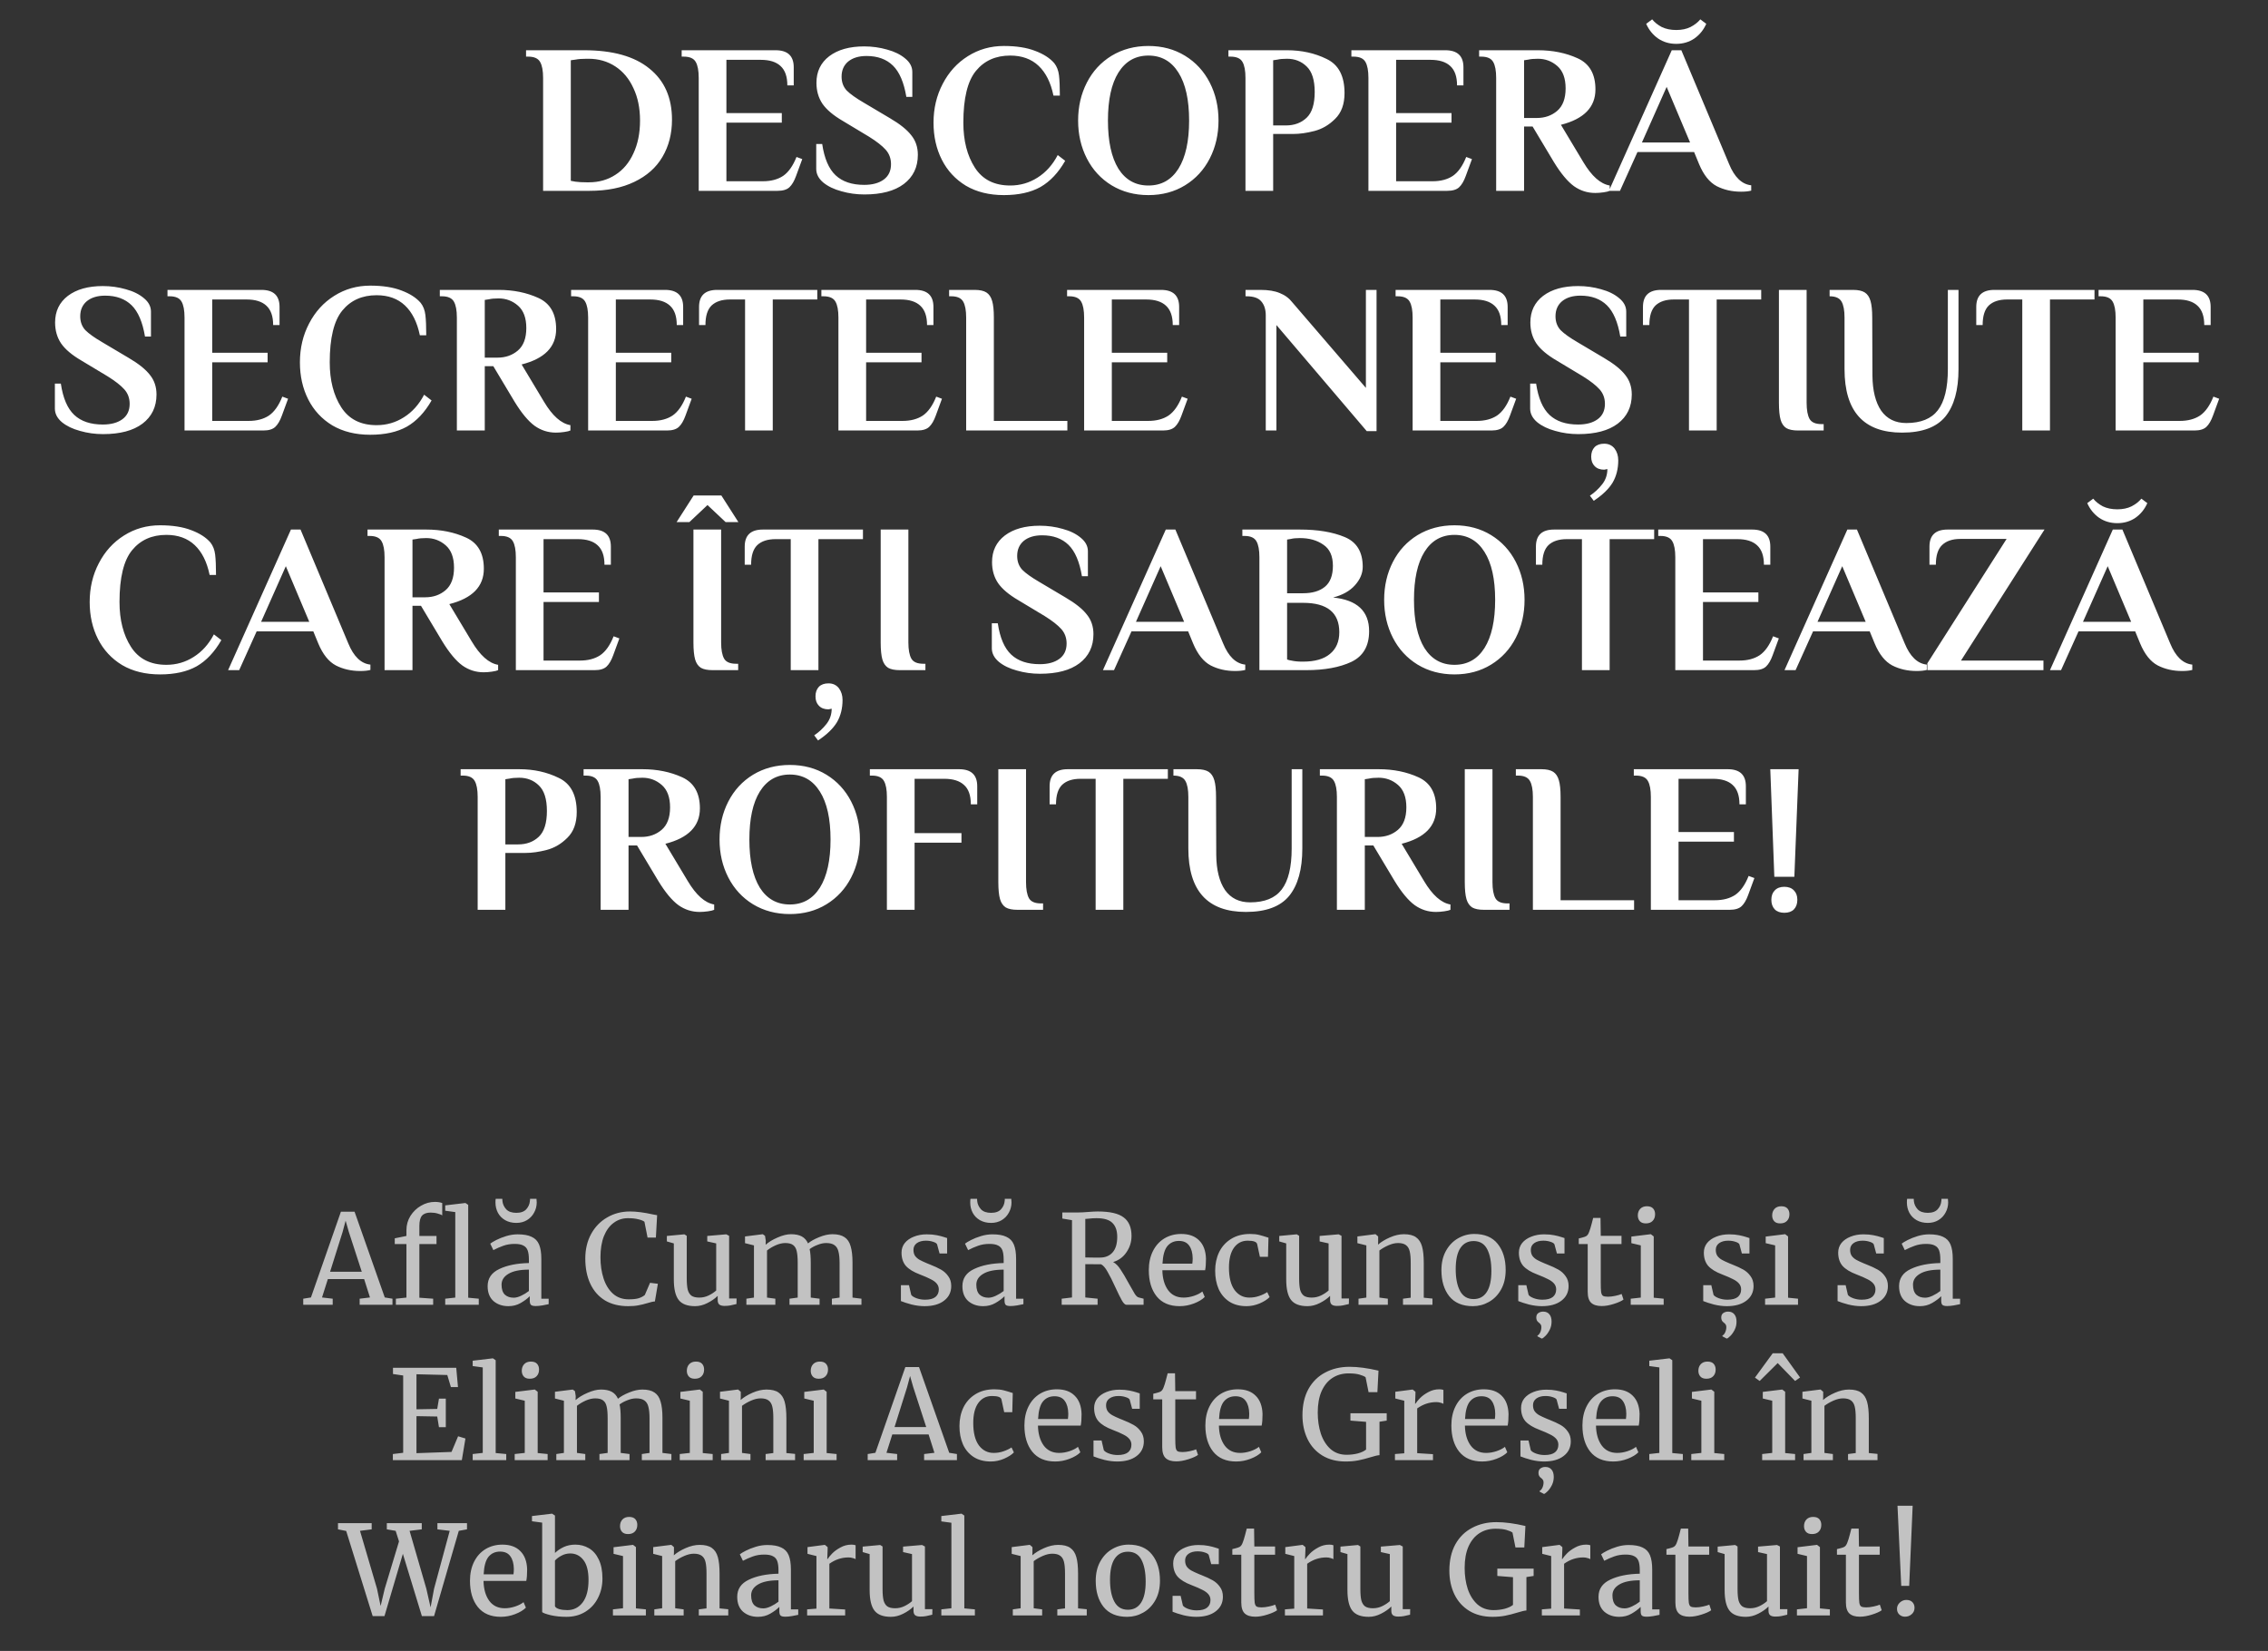
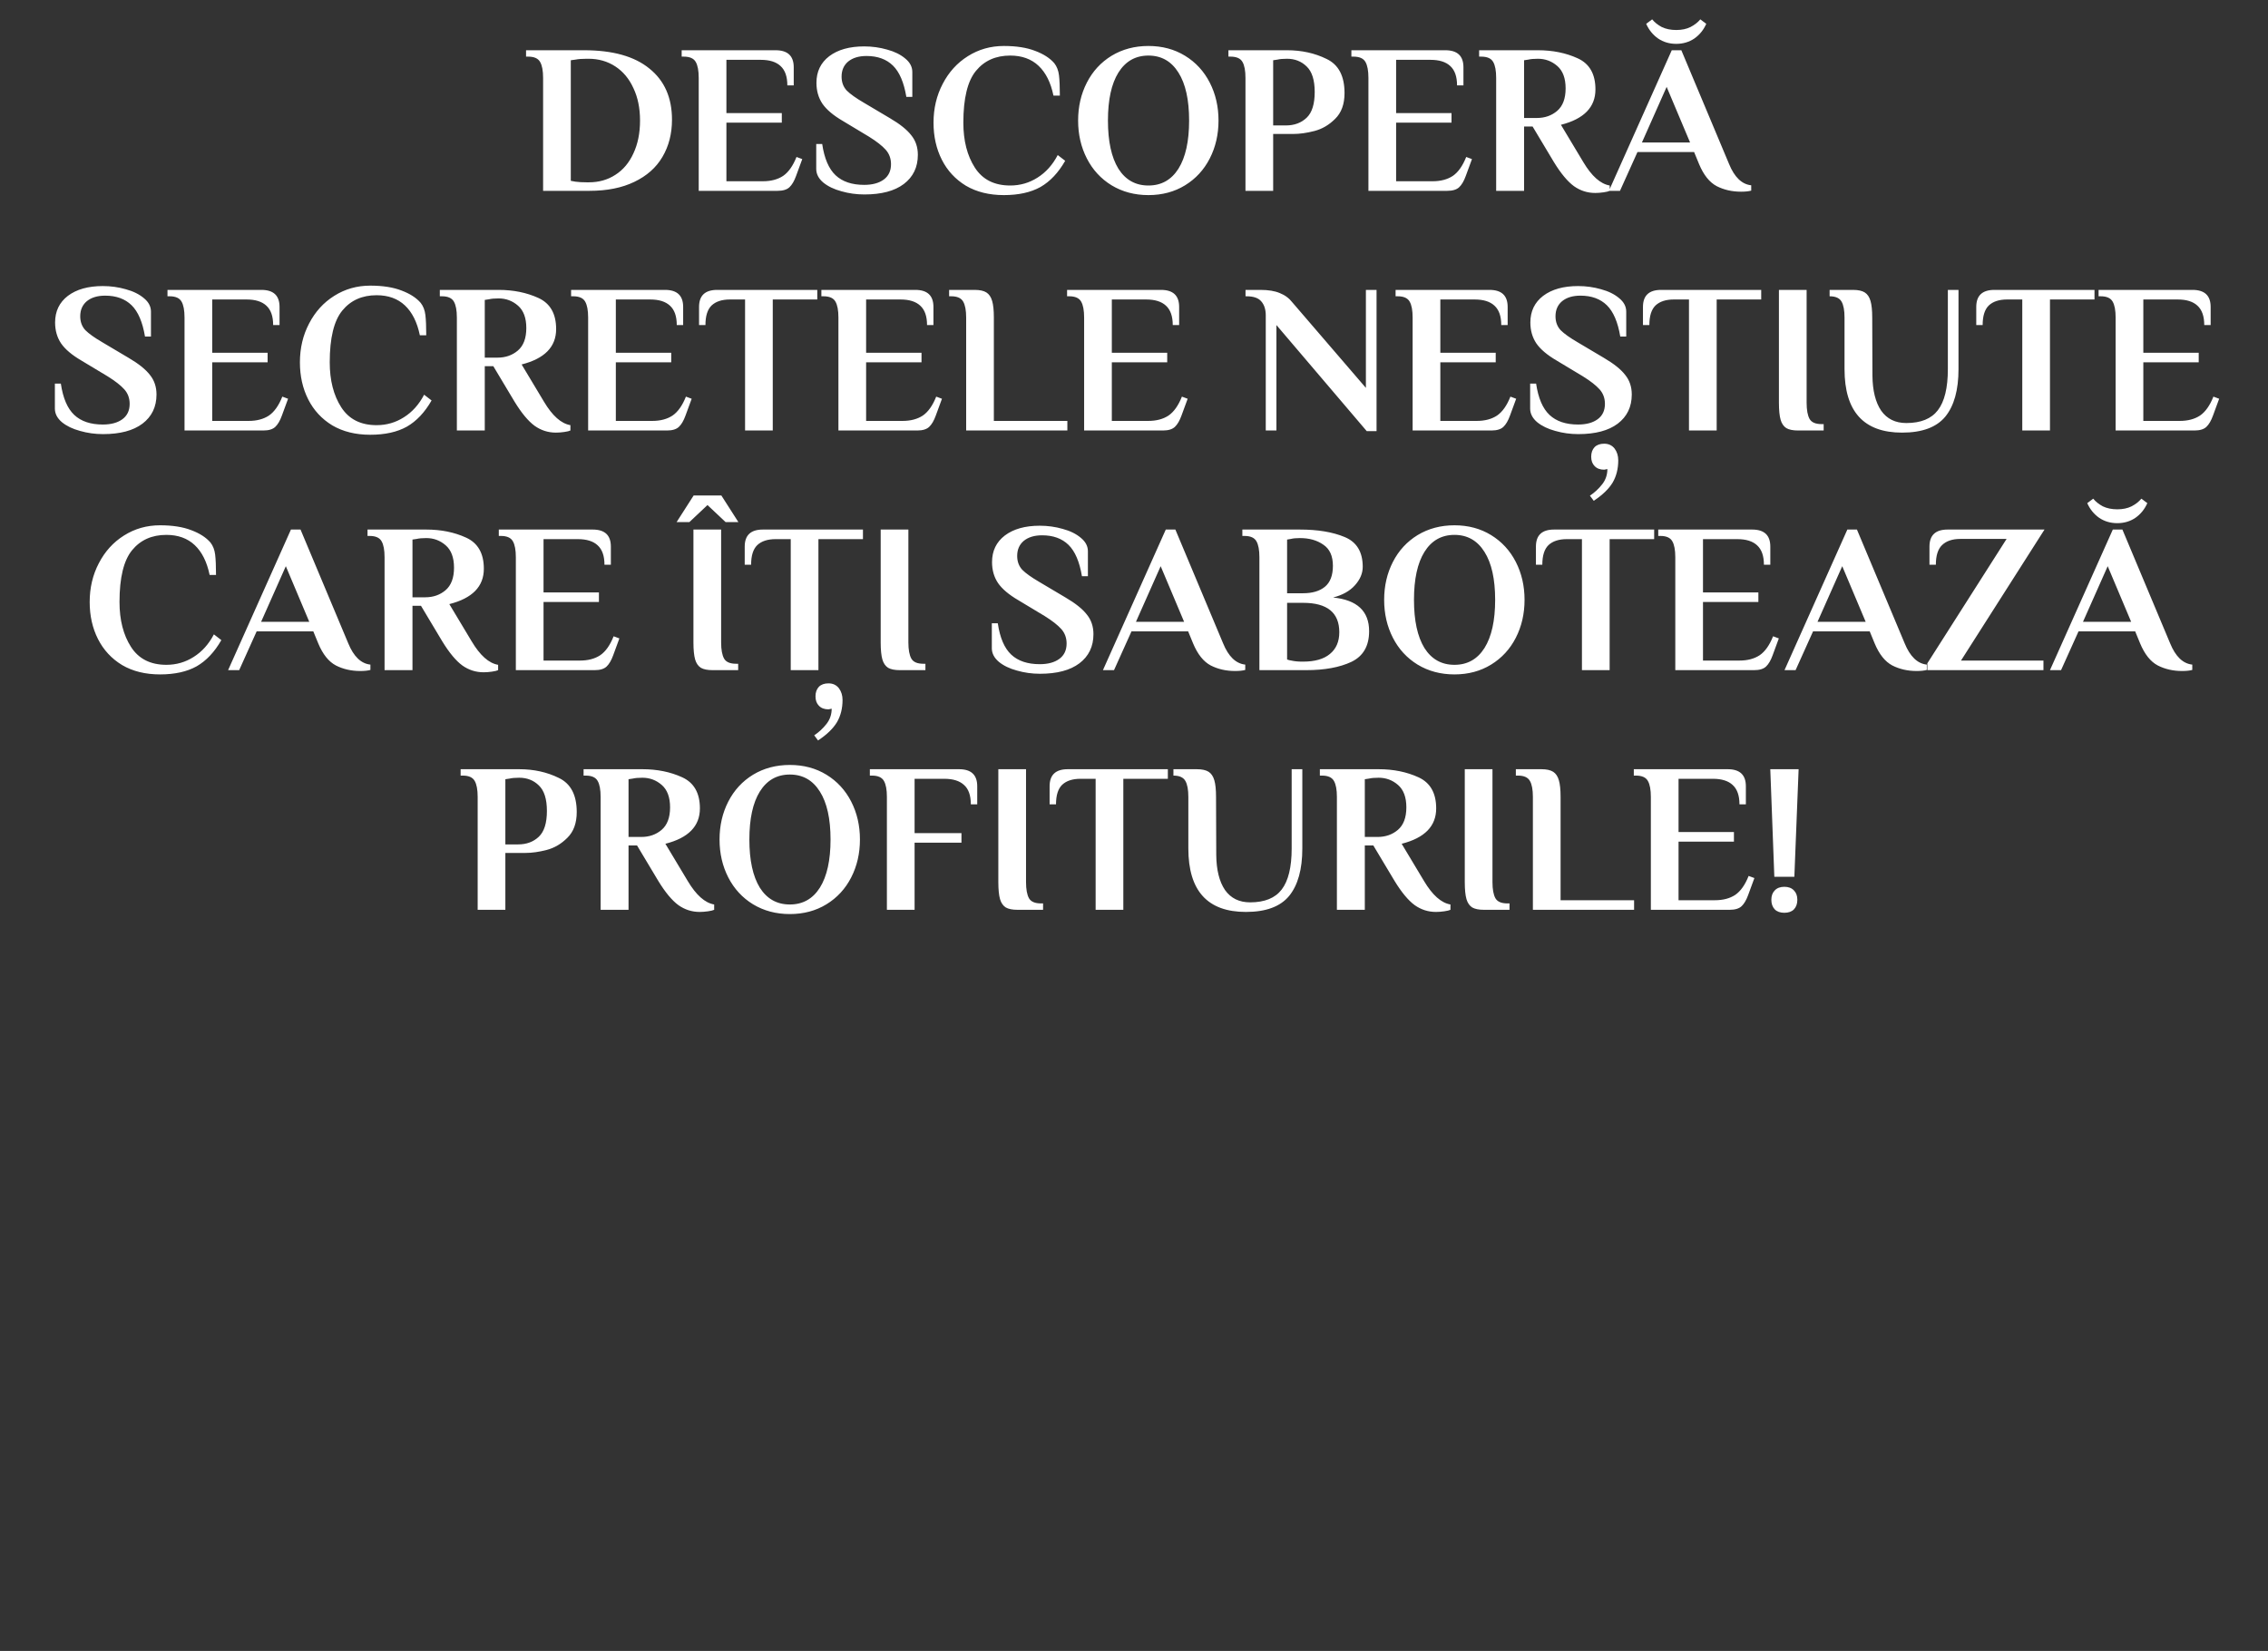
<svg xmlns="http://www.w3.org/2000/svg" width="511" height="372" viewBox="0 0 511 372" fill="none">
  <rect x="0" y="0" width="511" height="372" fill="#333333" stroke="none" />
  <path d="M122.365 17.56C122.365 15.928 122.141 14.728 121.693 13.96C121.245 13.16 120.349 12.76 119.005 12.76H118.525V11.32H131.581C138.045 11.32 142.957 12.696 146.317 15.448C149.709 18.168 151.405 22.008 151.405 26.968C151.405 30.136 150.685 32.936 149.245 35.368C147.837 37.768 145.725 39.64 142.909 40.984C140.125 42.328 136.765 43 132.829 43H122.365V17.56ZM132.685 41.08C134.925 41.08 136.909 40.52 138.637 39.4C140.397 38.28 141.757 36.664 142.717 34.552C143.709 32.44 144.205 29.976 144.205 27.16C144.205 24.376 143.709 21.944 142.717 19.864C141.757 17.752 140.397 16.12 138.637 14.968C136.877 13.816 134.861 13.24 132.589 13.24H132.205C131.149 13.24 130.301 13.304 129.661 13.432L128.605 13.576V40.744L129.661 40.936C130.333 41.032 131.181 41.08 132.205 41.08H132.685ZM157.427 17.56C157.427 15.928 157.203 14.728 156.755 13.96C156.307 13.16 155.411 12.76 154.067 12.76H153.587V11.32H174.755C177.475 11.32 178.835 12.6 178.835 15.16V19.24H177.395C177.395 17.256 176.883 15.8 175.859 14.872C174.867 13.944 173.379 13.48 171.395 13.48H163.667V25.48H176.147V27.64H163.667V40.84H171.875C173.699 40.84 175.219 40.44 176.435 39.64C177.651 38.808 178.659 37.384 179.459 35.368L180.755 35.848L179.363 39.64C178.947 40.792 178.451 41.64 177.875 42.184C177.299 42.728 176.403 43 175.187 43H157.427V17.56ZM194.752 43.816C192.96 43.816 191.232 43.576 189.568 43.096C187.904 42.648 186.544 41.992 185.488 41.128C184.432 40.232 183.904 39.208 183.904 38.056V32.44H185.248C185.728 35.704 186.736 38.056 188.272 39.496C189.808 40.936 191.952 41.656 194.704 41.656C196.56 41.656 198.032 41.256 199.12 40.456C200.208 39.656 200.752 38.504 200.752 37C200.752 35.72 200.352 34.632 199.552 33.736C198.752 32.84 197.504 31.864 195.808 30.808L189.904 27.256C187.76 26.008 186.224 24.712 185.296 23.368C184.4 22.024 183.952 20.456 183.952 18.664C183.952 16.136 184.912 14.136 186.832 12.664C188.784 11.192 191.408 10.456 194.704 10.456C196.496 10.456 198.224 10.696 199.888 11.176C201.552 11.624 202.912 12.296 203.968 13.192C205.024 14.056 205.552 15.064 205.552 16.216V21.832H204.208C203.664 18.568 202.656 16.216 201.184 14.776C199.712 13.336 197.728 12.616 195.232 12.616C193.504 12.616 192.128 13.032 191.104 13.864C190.112 14.696 189.616 15.832 189.616 17.272C189.616 18.52 190 19.56 190.768 20.392C191.568 21.192 192.848 22.104 194.608 23.128L200.512 26.632C202.752 27.944 204.352 29.224 205.312 30.472C206.304 31.688 206.8 33.16 206.8 34.888C206.8 37.672 205.744 39.864 203.632 41.464C201.552 43.032 198.592 43.816 194.752 43.816ZM226.171 43.96C222.875 43.96 220.027 43.256 217.627 41.848C215.259 40.408 213.451 38.456 212.203 35.992C210.955 33.528 210.331 30.744 210.331 27.64C210.331 24.44 211.019 21.528 212.395 18.904C213.771 16.248 215.659 14.168 218.059 12.664C220.491 11.128 223.195 10.36 226.171 10.36C228.987 10.36 231.339 10.728 233.227 11.464C235.115 12.168 236.555 13.096 237.547 14.248C238.123 14.984 238.475 15.896 238.603 16.984C238.731 18.072 238.795 19.592 238.795 21.544H237.355C236.747 18.6 235.627 16.36 233.995 14.824C232.363 13.288 230.235 12.52 227.611 12.52C224.347 12.52 221.771 13.672 219.883 15.976C217.995 18.28 217.051 22.168 217.051 27.64C217.051 31.704 217.915 35.08 219.643 37.768C221.371 40.456 224.027 41.8 227.611 41.8C229.851 41.8 231.899 41.208 233.755 40.024C235.643 38.84 237.163 37.144 238.315 34.936L239.995 36.232C238.459 38.92 236.603 40.888 234.427 42.136C232.251 43.352 229.499 43.96 226.171 43.96ZM258.749 43.96C255.645 43.96 252.877 43.224 250.445 41.752C248.045 40.28 246.189 38.264 244.877 35.704C243.565 33.144 242.909 30.296 242.909 27.16C242.909 24.024 243.565 21.176 244.877 18.616C246.189 16.056 248.045 14.04 250.445 12.568C252.877 11.096 255.645 10.36 258.749 10.36C261.853 10.36 264.605 11.096 267.005 12.568C269.405 14.04 271.261 16.056 272.573 18.616C273.885 21.176 274.541 24.024 274.541 27.16C274.541 30.296 273.885 33.144 272.573 35.704C271.261 38.264 269.405 40.28 267.005 41.752C264.605 43.224 261.853 43.96 258.749 43.96ZM258.749 41.8C261.661 41.8 263.917 40.536 265.517 38.008C267.117 35.448 267.917 31.832 267.917 27.16C267.917 22.488 267.117 18.888 265.517 16.36C263.917 13.8 261.661 12.52 258.749 12.52C255.837 12.52 253.581 13.8 251.981 16.36C250.413 18.888 249.629 22.488 249.629 27.16C249.629 31.832 250.413 35.448 251.981 38.008C253.581 40.536 255.837 41.8 258.749 41.8ZM280.615 17.56C280.615 15.928 280.391 14.728 279.943 13.96C279.495 13.16 278.599 12.76 277.255 12.76H276.775V11.32H289.975C293.271 11.32 296.247 11.976 298.903 13.288C301.591 14.568 302.935 17.128 302.935 20.968C302.935 23.464 302.231 25.4 300.823 26.776C299.447 28.152 297.895 29.064 296.167 29.512C294.439 29.96 292.855 30.184 291.415 30.184H286.855V43H280.615V17.56ZM289.735 28.264C291.623 28.264 293.175 27.688 294.391 26.536C295.607 25.384 296.215 23.448 296.215 20.728C296.215 18.04 295.607 16.12 294.391 14.968C293.207 13.816 291.735 13.24 289.975 13.24C289.047 13.24 288.327 13.304 287.815 13.432L286.855 13.576V28.264H289.735ZM308.318 17.56C308.318 15.928 308.094 14.728 307.646 13.96C307.198 13.16 306.302 12.76 304.958 12.76H304.478V11.32H325.646C328.366 11.32 329.726 12.6 329.726 15.16V19.24H328.286C328.286 17.256 327.774 15.8 326.75 14.872C325.758 13.944 324.27 13.48 322.286 13.48H314.558V25.48H327.038V27.64H314.558V40.84H322.766C324.59 40.84 326.11 40.44 327.326 39.64C328.542 38.808 329.55 37.384 330.35 35.368L331.646 35.848L330.254 39.64C329.838 40.792 329.342 41.64 328.766 42.184C328.19 42.728 327.294 43 326.078 43H308.318V17.56ZM359.419 43.48C357.659 43.48 356.059 42.968 354.619 41.944C353.179 40.888 351.675 39.08 350.107 36.52L345.307 28.504H343.387V43H337.099V17.56C337.099 15.928 336.875 14.728 336.427 13.96C335.979 13.16 335.083 12.76 333.739 12.76H333.259V11.32H346.507C349.835 11.32 352.827 11.928 355.483 13.144C358.139 14.36 359.467 16.696 359.467 20.152C359.467 24.152 356.875 26.808 351.691 28.12L356.731 36.52C358.619 39.688 360.603 41.448 362.683 41.8V43C362.427 43.128 361.963 43.24 361.291 43.336C360.619 43.432 359.995 43.48 359.419 43.48ZM346.267 26.584C348.059 26.584 349.579 26.056 350.827 25C352.107 23.912 352.747 22.216 352.747 19.912C352.747 17.64 352.123 15.96 350.875 14.872C349.627 13.784 348.171 13.24 346.507 13.24C345.579 13.24 344.859 13.304 344.347 13.432L343.387 13.576V26.584H346.267ZM392.261 43.192C390.245 43.192 388.421 42.776 386.789 41.944C385.157 41.08 383.829 39.416 382.805 36.952L381.701 34.264H368.933L364.997 43H362.501L376.661 11.32H378.821L389.573 36.952C390.789 39.928 392.453 41.528 394.565 41.752V42.952C393.989 43.112 393.221 43.192 392.261 43.192ZM369.941 32.104H380.789L375.509 19.576L369.941 32.104ZM377.669 9.88C376.133 9.88 374.773 9.48 373.589 8.68C372.405 7.848 371.509 6.744 370.901 5.368L372.245 4.36C372.789 5.032 373.509 5.608 374.405 6.088C375.333 6.536 376.421 6.76 377.669 6.76C378.917 6.76 379.989 6.536 380.885 6.088C381.813 5.608 382.549 5.032 383.093 4.36L384.437 5.368C383.829 6.744 382.933 7.848 381.749 8.68C380.565 9.48 379.205 9.88 377.669 9.88ZM23.213 97.816C21.421 97.816 19.693 97.576 18.029 97.096C16.365 96.648 15.005 95.992 13.949 95.128C12.893 94.232 12.365 93.208 12.365 92.056V86.44H13.709C14.189 89.704 15.197 92.056 16.733 93.496C18.269 94.936 20.413 95.656 23.165 95.656C25.021 95.656 26.493 95.256 27.581 94.456C28.669 93.656 29.213 92.504 29.213 91C29.213 89.72 28.813 88.632 28.013 87.736C27.213 86.84 25.965 85.864 24.269 84.808L18.365 81.256C16.221 80.008 14.685 78.712 13.757 77.368C12.861 76.024 12.413 74.456 12.413 72.664C12.413 70.136 13.373 68.136 15.293 66.664C17.245 65.192 19.869 64.456 23.165 64.456C24.957 64.456 26.685 64.696 28.349 65.176C30.013 65.624 31.373 66.296 32.429 67.192C33.485 68.056 34.013 69.064 34.013 70.216V75.832H32.669C32.125 72.568 31.117 70.216 29.645 68.776C28.173 67.336 26.189 66.616 23.693 66.616C21.965 66.616 20.589 67.032 19.565 67.864C18.573 68.696 18.077 69.832 18.077 71.272C18.077 72.52 18.461 73.56 19.229 74.392C20.029 75.192 21.309 76.104 23.069 77.128L28.973 80.632C31.213 81.944 32.813 83.224 33.773 84.472C34.765 85.688 35.261 87.16 35.261 88.888C35.261 91.672 34.205 93.864 32.093 95.464C30.013 97.032 27.053 97.816 23.213 97.816ZM41.576 71.56C41.576 69.928 41.352 68.728 40.904 67.96C40.456 67.16 39.56 66.76 38.216 66.76H37.736V65.32H58.904C61.624 65.32 62.984 66.6 62.984 69.16V73.24H61.544C61.544 71.256 61.032 69.8 60.008 68.872C59.016 67.944 57.528 67.48 55.544 67.48H47.816V79.48H60.296V81.64H47.816V94.84H56.024C57.848 94.84 59.368 94.44 60.584 93.64C61.8 92.808 62.808 91.384 63.608 89.368L64.904 89.848L63.512 93.64C63.096 94.792 62.6 95.64 62.024 96.184C61.448 96.728 60.552 97 59.336 97H41.576V71.56ZM83.413 97.96C80.117 97.96 77.269 97.256 74.869 95.848C72.501 94.408 70.693 92.456 69.445 89.992C68.197 87.528 67.573 84.744 67.573 81.64C67.573 78.44 68.261 75.528 69.637 72.904C71.013 70.248 72.901 68.168 75.301 66.664C77.733 65.128 80.437 64.36 83.413 64.36C86.229 64.36 88.581 64.728 90.469 65.464C92.357 66.168 93.797 67.096 94.789 68.248C95.365 68.984 95.717 69.896 95.845 70.984C95.973 72.072 96.037 73.592 96.037 75.544H94.597C93.989 72.6 92.869 70.36 91.237 68.824C89.605 67.288 87.477 66.52 84.853 66.52C81.589 66.52 79.013 67.672 77.125 69.976C75.237 72.28 74.293 76.168 74.293 81.64C74.293 85.704 75.157 89.08 76.885 91.768C78.613 94.456 81.269 95.8 84.853 95.8C87.093 95.8 89.141 95.208 90.997 94.024C92.885 92.84 94.405 91.144 95.557 88.936L97.237 90.232C95.701 92.92 93.845 94.888 91.669 96.136C89.493 97.352 86.741 97.96 83.413 97.96ZM125.255 97.48C123.495 97.48 121.895 96.968 120.455 95.944C119.015 94.888 117.511 93.08 115.943 90.52L111.143 82.504H109.223V97H102.935V71.56C102.935 69.928 102.711 68.728 102.263 67.96C101.815 67.16 100.919 66.76 99.575 66.76H99.095V65.32H112.343C115.671 65.32 118.663 65.928 121.319 67.144C123.975 68.36 125.303 70.696 125.303 74.152C125.303 78.152 122.711 80.808 117.527 82.12L122.567 90.52C124.455 93.688 126.439 95.448 128.519 95.8V97C128.263 97.128 127.799 97.24 127.127 97.336C126.455 97.432 125.831 97.48 125.255 97.48ZM112.103 80.584C113.895 80.584 115.415 80.056 116.663 79C117.943 77.912 118.583 76.216 118.583 73.912C118.583 71.64 117.959 69.96 116.711 68.872C115.463 67.784 114.007 67.24 112.343 67.24C111.415 67.24 110.695 67.304 110.183 67.432L109.223 67.576V80.584H112.103ZM132.513 71.56C132.513 69.928 132.289 68.728 131.841 67.96C131.393 67.16 130.497 66.76 129.153 66.76H128.673V65.32H149.841C152.561 65.32 153.921 66.6 153.921 69.16V73.24H152.481C152.481 71.256 151.969 69.8 150.945 68.872C149.953 67.944 148.465 67.48 146.481 67.48H138.753V79.48H151.233V81.64H138.753V94.84H146.961C148.785 94.84 150.305 94.44 151.521 93.64C152.737 92.808 153.745 91.384 154.545 89.368L155.841 89.848L154.449 93.64C154.033 94.792 153.537 95.64 152.961 96.184C152.385 96.728 151.489 97 150.273 97H132.513V71.56ZM167.87 67.48H164.462C162.67 67.48 161.294 67.928 160.334 68.824C159.406 69.72 158.942 71.192 158.942 73.24H157.502V69.16C157.502 66.6 158.862 65.32 161.582 65.32H184.142V67.48H174.11V97H167.87V67.48ZM188.904 71.56C188.904 69.928 188.68 68.728 188.232 67.96C187.784 67.16 186.888 66.76 185.544 66.76H185.064V65.32H206.232C208.952 65.32 210.312 66.6 210.312 69.16V73.24H208.872C208.872 71.256 208.36 69.8 207.336 68.872C206.344 67.944 204.856 67.48 202.872 67.48H195.144V79.48H207.624V81.64H195.144V94.84H203.352C205.176 94.84 206.696 94.44 207.912 93.64C209.128 92.808 210.136 91.384 210.936 89.368L212.232 89.848L210.84 93.64C210.424 94.792 209.928 95.64 209.352 96.184C208.776 96.728 207.88 97 206.664 97H188.904V71.56ZM217.685 71.56C217.685 69.928 217.461 68.728 217.013 67.96C216.565 67.16 215.669 66.76 214.325 66.76H213.845V65.32H219.605C220.757 65.32 221.637 65.512 222.245 65.896C222.853 66.28 223.285 66.92 223.541 67.816C223.797 68.68 223.925 69.928 223.925 71.56V94.84H240.485V97H217.685V71.56ZM244.263 71.56C244.263 69.928 244.039 68.728 243.591 67.96C243.143 67.16 242.247 66.76 240.903 66.76H240.423V65.32H261.591C264.311 65.32 265.671 66.6 265.671 69.16V73.24H264.231C264.231 71.256 263.719 69.8 262.695 68.872C261.703 67.944 260.215 67.48 258.231 67.48H250.503V79.48H262.983V81.64H250.503V94.84H258.711C260.535 94.84 262.055 94.44 263.271 93.64C264.487 92.808 265.495 91.384 266.295 89.368L267.591 89.848L266.199 93.64C265.783 94.792 265.287 95.64 264.711 96.184C264.135 96.728 263.239 97 262.023 97H244.263V71.56ZM287.588 73.24V97H285.188V71.08C285.188 69.736 284.852 68.68 284.18 67.912C283.54 67.144 282.436 66.76 280.868 66.76H280.628V65.32H283.988C285.78 65.32 287.236 65.56 288.356 66.04C289.508 66.488 290.468 67.208 291.236 68.2L307.748 87.4V65.32H310.148V97.144H307.94L287.588 73.24ZM318.279 71.56C318.279 69.928 318.055 68.728 317.607 67.96C317.159 67.16 316.263 66.76 314.919 66.76H314.439V65.32H335.607C338.327 65.32 339.687 66.6 339.687 69.16V73.24H338.247C338.247 71.256 337.735 69.8 336.711 68.872C335.719 67.944 334.231 67.48 332.247 67.48H324.519V79.48H336.999V81.64H324.519V94.84H332.727C334.551 94.84 336.071 94.44 337.287 93.64C338.503 92.808 339.511 91.384 340.311 89.368L341.607 89.848L340.215 93.64C339.799 94.792 339.303 95.64 338.727 96.184C338.151 96.728 337.255 97 336.039 97H318.279V71.56ZM355.604 97.816C353.812 97.816 352.084 97.576 350.42 97.096C348.756 96.648 347.396 95.992 346.34 95.128C345.284 94.232 344.756 93.208 344.756 92.056V86.44H346.1C346.58 89.704 347.588 92.056 349.124 93.496C350.66 94.936 352.804 95.656 355.556 95.656C357.412 95.656 358.884 95.256 359.972 94.456C361.06 93.656 361.604 92.504 361.604 91C361.604 89.72 361.204 88.632 360.404 87.736C359.604 86.84 358.356 85.864 356.66 84.808L350.756 81.256C348.612 80.008 347.076 78.712 346.148 77.368C345.252 76.024 344.804 74.456 344.804 72.664C344.804 70.136 345.764 68.136 347.684 66.664C349.636 65.192 352.26 64.456 355.556 64.456C357.348 64.456 359.076 64.696 360.74 65.176C362.404 65.624 363.764 66.296 364.82 67.192C365.876 68.056 366.404 69.064 366.404 70.216V75.832H365.06C364.516 72.568 363.508 70.216 362.036 68.776C360.564 67.336 358.58 66.616 356.084 66.616C354.356 66.616 352.98 67.032 351.956 67.864C350.964 68.696 350.468 69.832 350.468 71.272C350.468 72.52 350.852 73.56 351.62 74.392C352.42 75.192 353.7 76.104 355.46 77.128L361.364 80.632C363.604 81.944 365.204 83.224 366.164 84.472C367.156 85.688 367.652 87.16 367.652 88.888C367.652 91.672 366.596 93.864 364.484 95.464C362.404 97.032 359.444 97.816 355.604 97.816ZM358.222 111.688C359.278 110.984 360.206 110.12 361.006 109.096C361.774 108.104 362.158 106.968 362.158 105.688L361.438 105.832C360.51 105.832 359.79 105.56 359.278 105.016C358.766 104.504 358.51 103.8 358.51 102.904C358.51 102.008 358.766 101.288 359.278 100.744C359.79 100.232 360.51 99.976 361.438 99.976C362.43 99.976 363.214 100.344 363.79 101.08C364.334 101.816 364.606 102.696 364.606 103.72C364.606 105.608 364.19 107.272 363.358 108.712C362.494 110.152 361.07 111.528 359.086 112.84L358.222 111.688ZM380.542 67.48H377.134C375.342 67.48 373.966 67.928 373.006 68.824C372.078 69.72 371.614 71.192 371.614 73.24H370.174V69.16C370.174 66.6 371.534 65.32 374.254 65.32H396.814V67.48H386.782V97H380.542V67.48ZM405.128 97C403.976 97 403.096 96.824 402.488 96.472C401.88 96.088 401.448 95.464 401.192 94.6C400.936 93.704 400.808 92.424 400.808 90.76V65.32H407.048V90.76C407.048 92.392 407.272 93.608 407.72 94.408C408.168 95.176 409.064 95.56 410.408 95.56H410.888V97H405.128ZM428.548 97.48C419.908 97.48 415.588 92.712 415.588 83.176V71.56C415.588 69.928 415.364 68.728 414.916 67.96C414.468 67.16 413.572 66.76 412.228 66.76V65.32H417.508C418.66 65.32 419.54 65.512 420.148 65.896C420.756 66.28 421.188 66.92 421.444 67.816C421.7 68.68 421.828 69.928 421.828 71.56L421.876 84.616C421.908 88.008 422.564 90.648 423.844 92.536C425.156 94.392 427.044 95.32 429.508 95.32C432.772 95.32 435.14 94.36 436.612 92.44C438.116 90.488 438.868 87.4 438.868 83.176V65.32H441.268V83.176C441.268 87.88 440.276 91.448 438.292 93.88C436.308 96.28 433.06 97.48 428.548 97.48ZM455.636 67.48H452.228C450.436 67.48 449.06 67.928 448.1 68.824C447.172 69.72 446.708 71.192 446.708 73.24H445.268V69.16C445.268 66.6 446.628 65.32 449.348 65.32H471.908V67.48H461.876V97H455.636V67.48ZM476.669 71.56C476.669 69.928 476.445 68.728 475.997 67.96C475.549 67.16 474.653 66.76 473.309 66.76H472.829V65.32H493.997C496.717 65.32 498.077 66.6 498.077 69.16V73.24H496.637C496.637 71.256 496.125 69.8 495.101 68.872C494.109 67.944 492.621 67.48 490.637 67.48H482.909V79.48H495.389V81.64H482.909V94.84H491.117C492.941 94.84 494.461 94.44 495.677 93.64C496.893 92.808 497.901 91.384 498.701 89.368L499.997 89.848L498.605 93.64C498.189 94.792 497.693 95.64 497.117 96.184C496.541 96.728 495.645 97 494.429 97H476.669V71.56ZM36.046 151.96C32.75 151.96 29.902 151.256 27.502 149.848C25.134 148.408 23.326 146.456 22.078 143.992C20.83 141.528 20.206 138.744 20.206 135.64C20.206 132.44 20.894 129.528 22.27 126.904C23.646 124.248 25.534 122.168 27.934 120.664C30.366 119.128 33.07 118.36 36.046 118.36C38.862 118.36 41.214 118.728 43.102 119.464C44.99 120.168 46.43 121.096 47.422 122.248C47.998 122.984 48.35 123.896 48.478 124.984C48.606 126.072 48.67 127.592 48.67 129.544H47.23C46.622 126.6 45.502 124.36 43.87 122.824C42.238 121.288 40.11 120.52 37.486 120.52C34.222 120.52 31.646 121.672 29.758 123.976C27.87 126.28 26.926 130.168 26.926 135.64C26.926 139.704 27.79 143.08 29.518 145.768C31.246 148.456 33.902 149.8 37.486 149.8C39.726 149.8 41.774 149.208 43.63 148.024C45.518 146.84 47.038 145.144 48.19 142.936L49.87 144.232C48.334 146.92 46.478 148.888 44.302 150.136C42.126 151.352 39.374 151.96 36.046 151.96ZM81.152 151.192C79.136 151.192 77.312 150.776 75.68 149.944C74.048 149.08 72.72 147.416 71.696 144.952L70.592 142.264H57.824L53.888 151H51.392L65.552 119.32H67.712L78.464 144.952C79.68 147.928 81.344 149.528 83.456 149.752V150.952C82.88 151.112 82.112 151.192 81.152 151.192ZM58.832 140.104H69.68L64.4 127.576L58.832 140.104ZM108.966 151.48C107.206 151.48 105.606 150.968 104.166 149.944C102.726 148.888 101.222 147.08 99.654 144.52L94.854 136.504H92.934V151H86.646V125.56C86.646 123.928 86.422 122.728 85.974 121.96C85.526 121.16 84.63 120.76 83.286 120.76H82.806V119.32H96.054C99.382 119.32 102.374 119.928 105.03 121.144C107.686 122.36 109.014 124.696 109.014 128.152C109.014 132.152 106.422 134.808 101.238 136.12L106.278 144.52C108.166 147.688 110.15 149.448 112.23 149.8V151C111.974 151.128 111.51 151.24 110.838 151.336C110.166 151.432 109.542 151.48 108.966 151.48ZM95.814 134.584C97.606 134.584 99.126 134.056 100.374 133C101.654 131.912 102.294 130.216 102.294 127.912C102.294 125.64 101.67 123.96 100.422 122.872C99.174 121.784 97.718 121.24 96.054 121.24C95.126 121.24 94.406 121.304 93.894 121.432L92.934 121.576V134.584H95.814ZM116.224 125.56C116.224 123.928 116 122.728 115.552 121.96C115.104 121.16 114.208 120.76 112.864 120.76H112.384V119.32H133.552C136.272 119.32 137.632 120.6 137.632 123.16V127.24H136.192C136.192 125.256 135.68 123.8 134.656 122.872C133.664 121.944 132.176 121.48 130.192 121.48H122.464V133.48H134.944V135.64H122.464V148.84H130.672C132.496 148.84 134.016 148.44 135.232 147.64C136.448 146.808 137.456 145.384 138.256 143.368L139.552 143.848L138.16 147.64C137.744 148.792 137.248 149.64 136.672 150.184C136.096 150.728 135.2 151 133.984 151H116.224V125.56ZM160.557 151C159.405 151 158.525 150.824 157.917 150.472C157.309 150.088 156.877 149.464 156.621 148.6C156.365 147.704 156.237 146.424 156.237 144.76V119.32H162.477V144.76C162.477 146.392 162.701 147.608 163.149 148.408C163.597 149.176 164.493 149.56 165.837 149.56H166.317V151H160.557ZM152.445 117.64L156.285 111.64H162.525L166.365 117.64H163.485L159.405 113.8L155.325 117.64H152.445ZM178.159 121.48H174.751C172.959 121.48 171.583 121.928 170.623 122.824C169.695 123.72 169.231 125.192 169.231 127.24H167.791V123.16C167.791 120.6 169.151 119.32 171.871 119.32H194.431V121.48H184.399V151H178.159V121.48ZM183.449 165.688C184.505 164.984 185.433 164.12 186.233 163.096C187.001 162.104 187.385 160.968 187.385 159.688L186.665 159.832C185.737 159.832 185.017 159.56 184.505 159.016C183.993 158.504 183.737 157.8 183.737 156.904C183.737 156.008 183.993 155.288 184.505 154.744C185.017 154.232 185.737 153.976 186.665 153.976C187.657 153.976 188.441 154.344 189.017 155.08C189.561 155.816 189.833 156.696 189.833 157.72C189.833 159.608 189.417 161.272 188.585 162.712C187.721 164.152 186.297 165.528 184.313 166.84L183.449 165.688ZM202.745 151C201.593 151 200.713 150.824 200.105 150.472C199.497 150.088 199.065 149.464 198.809 148.6C198.553 147.704 198.425 146.424 198.425 144.76V119.32H204.665V144.76C204.665 146.392 204.889 147.608 205.337 148.408C205.785 149.176 206.681 149.56 208.025 149.56H208.505V151H202.745ZM234.315 151.816C232.523 151.816 230.795 151.576 229.131 151.096C227.467 150.648 226.107 149.992 225.051 149.128C223.995 148.232 223.467 147.208 223.467 146.056V140.44H224.811C225.291 143.704 226.299 146.056 227.835 147.496C229.371 148.936 231.515 149.656 234.267 149.656C236.123 149.656 237.595 149.256 238.683 148.456C239.771 147.656 240.315 146.504 240.315 145C240.315 143.72 239.915 142.632 239.115 141.736C238.315 140.84 237.067 139.864 235.371 138.808L229.467 135.256C227.323 134.008 225.787 132.712 224.859 131.368C223.963 130.024 223.515 128.456 223.515 126.664C223.515 124.136 224.475 122.136 226.395 120.664C228.347 119.192 230.971 118.456 234.267 118.456C236.059 118.456 237.787 118.696 239.451 119.176C241.115 119.624 242.475 120.296 243.531 121.192C244.587 122.056 245.115 123.064 245.115 124.216V129.832H243.771C243.227 126.568 242.219 124.216 240.747 122.776C239.275 121.336 237.291 120.616 234.795 120.616C233.067 120.616 231.691 121.032 230.667 121.864C229.675 122.696 229.179 123.832 229.179 125.272C229.179 126.52 229.563 127.56 230.331 128.392C231.131 129.192 232.411 130.104 234.171 131.128L240.075 134.632C242.315 135.944 243.915 137.224 244.875 138.472C245.867 139.688 246.363 141.16 246.363 142.888C246.363 145.672 245.307 147.864 243.195 149.464C241.115 151.032 238.155 151.816 234.315 151.816ZM278.261 151.192C276.245 151.192 274.421 150.776 272.789 149.944C271.157 149.08 269.829 147.416 268.805 144.952L267.701 142.264H254.933L250.997 151H248.501L262.661 119.32H264.821L275.573 144.952C276.789 147.928 278.453 149.528 280.565 149.752V150.952C279.989 151.112 279.221 151.192 278.261 151.192ZM255.941 140.104H266.789L261.509 127.576L255.941 140.104ZM283.755 125.56C283.755 123.928 283.531 122.728 283.083 121.96C282.635 121.16 281.739 120.76 280.395 120.76H279.915V119.32H292.875C296.907 119.32 300.267 119.88 302.955 121C305.675 122.12 307.035 124.36 307.035 127.72C307.035 129.192 306.443 130.584 305.259 131.896C304.107 133.176 302.475 134.088 300.363 134.632C305.771 135.176 308.475 137.704 308.475 142.216C308.475 145.544 307.147 147.848 304.491 149.128C301.835 150.376 298.443 151 294.315 151H283.755V125.56ZM293.595 133.672C295.675 133.672 297.307 133.192 298.491 132.232C299.707 131.24 300.315 129.656 300.315 127.48C300.315 125.272 299.595 123.688 298.155 122.728C296.747 121.736 294.987 121.24 292.875 121.24C292.011 121.24 291.339 121.304 290.859 121.432L289.995 121.576V133.672H293.595ZM293.595 149.08C296.251 149.08 298.267 148.504 299.643 147.352C301.051 146.2 301.755 144.568 301.755 142.456C301.755 138.04 299.035 135.832 293.595 135.832H289.995V148.6C290.347 148.728 290.667 148.808 290.955 148.84C291.659 149 292.459 149.08 293.355 149.08H293.595ZM327.702 151.96C324.598 151.96 321.83 151.224 319.398 149.752C316.998 148.28 315.142 146.264 313.83 143.704C312.518 141.144 311.862 138.296 311.862 135.16C311.862 132.024 312.518 129.176 313.83 126.616C315.142 124.056 316.998 122.04 319.398 120.568C321.83 119.096 324.598 118.36 327.702 118.36C330.806 118.36 333.558 119.096 335.958 120.568C338.358 122.04 340.214 124.056 341.526 126.616C342.838 129.176 343.494 132.024 343.494 135.16C343.494 138.296 342.838 141.144 341.526 143.704C340.214 146.264 338.358 148.28 335.958 149.752C333.558 151.224 330.806 151.96 327.702 151.96ZM327.702 149.8C330.614 149.8 332.87 148.536 334.47 146.008C336.07 143.448 336.87 139.832 336.87 135.16C336.87 130.488 336.07 126.888 334.47 124.36C332.87 121.8 330.614 120.52 327.702 120.52C324.79 120.52 322.534 121.8 320.934 124.36C319.366 126.888 318.582 130.488 318.582 135.16C318.582 139.832 319.366 143.448 320.934 146.008C322.534 148.536 324.79 149.8 327.702 149.8ZM356.425 121.48H353.017C351.225 121.48 349.849 121.928 348.889 122.824C347.961 123.72 347.497 125.192 347.497 127.24H346.057V123.16C346.057 120.6 347.417 119.32 350.137 119.32H372.697V121.48H362.665V151H356.425V121.48ZM377.458 125.56C377.458 123.928 377.234 122.728 376.786 121.96C376.338 121.16 375.442 120.76 374.098 120.76H373.618V119.32H394.786C397.506 119.32 398.866 120.6 398.866 123.16V127.24H397.426C397.426 125.256 396.914 123.8 395.89 122.872C394.898 121.944 393.41 121.48 391.426 121.48H383.698V133.48H396.178V135.64H383.698V148.84H391.906C393.73 148.84 395.25 148.44 396.466 147.64C397.682 146.808 398.69 145.384 399.49 143.368L400.786 143.848L399.394 147.64C398.978 148.792 398.482 149.64 397.906 150.184C397.33 150.728 396.434 151 395.218 151H377.458V125.56ZM431.824 151.192C429.808 151.192 427.984 150.776 426.352 149.944C424.72 149.08 423.392 147.416 422.368 144.952L421.264 142.264H408.496L404.56 151H402.064L416.224 119.32H418.384L429.136 144.952C430.352 147.928 432.016 149.528 434.128 149.752V150.952C433.552 151.112 432.784 151.192 431.824 151.192ZM409.504 140.104H420.352L415.072 127.576L409.504 140.104ZM434.246 149.464L452.102 121.432H441.686C439.894 121.432 438.518 121.896 437.558 122.824C436.63 123.72 436.166 125.192 436.166 127.24H434.726V123.16C434.726 120.6 436.086 119.32 438.806 119.32H460.646L441.83 148.84H460.406V151H434.246V149.464ZM491.636 151.192C489.62 151.192 487.796 150.776 486.164 149.944C484.532 149.08 483.204 147.416 482.18 144.952L481.076 142.264H468.308L464.372 151H461.876L476.036 119.32H478.196L488.948 144.952C490.164 147.928 491.828 149.528 493.94 149.752V150.952C493.364 151.112 492.596 151.192 491.636 151.192ZM469.316 140.104H480.164L474.884 127.576L469.316 140.104ZM477.044 117.88C475.508 117.88 474.148 117.48 472.964 116.68C471.78 115.848 470.884 114.744 470.276 113.368L471.62 112.36C472.164 113.032 472.884 113.608 473.78 114.088C474.708 114.536 475.796 114.76 477.044 114.76C478.292 114.76 479.364 114.536 480.26 114.088C481.188 113.608 481.924 113.032 482.468 112.36L483.812 113.368C483.204 114.744 482.308 115.848 481.124 116.68C479.94 117.48 478.58 117.88 477.044 117.88ZM107.623 179.56C107.623 177.928 107.399 176.728 106.951 175.96C106.503 175.16 105.607 174.76 104.263 174.76H103.783V173.32H116.983C120.279 173.32 123.255 173.976 125.911 175.288C128.599 176.568 129.943 179.128 129.943 182.968C129.943 185.464 129.239 187.4 127.831 188.776C126.455 190.152 124.903 191.064 123.175 191.512C121.447 191.96 119.863 192.184 118.423 192.184H113.863V205H107.623V179.56ZM116.743 190.264C118.631 190.264 120.183 189.688 121.399 188.536C122.615 187.384 123.223 185.448 123.223 182.728C123.223 180.04 122.615 178.12 121.399 176.968C120.215 175.816 118.743 175.24 116.983 175.24C116.055 175.24 115.335 175.304 114.823 175.432L113.863 175.576V190.264H116.743ZM157.646 205.48C155.886 205.48 154.286 204.968 152.846 203.944C151.406 202.888 149.902 201.08 148.334 198.52L143.534 190.504H141.614V205H135.326V179.56C135.326 177.928 135.102 176.728 134.654 175.96C134.206 175.16 133.31 174.76 131.966 174.76H131.486V173.32H144.734C148.062 173.32 151.054 173.928 153.71 175.144C156.366 176.36 157.694 178.696 157.694 182.152C157.694 186.152 155.102 188.808 149.918 190.12L154.958 198.52C156.846 201.688 158.83 203.448 160.91 203.8V205C160.654 205.128 160.19 205.24 159.518 205.336C158.846 205.432 158.222 205.48 157.646 205.48ZM144.494 188.584C146.286 188.584 147.806 188.056 149.054 187C150.334 185.912 150.974 184.216 150.974 181.912C150.974 179.64 150.35 177.96 149.102 176.872C147.854 175.784 146.398 175.24 144.734 175.24C143.806 175.24 143.086 175.304 142.574 175.432L141.614 175.576V188.584H144.494ZM177.96 205.96C174.856 205.96 172.088 205.224 169.656 203.752C167.256 202.28 165.4 200.264 164.088 197.704C162.776 195.144 162.12 192.296 162.12 189.16C162.12 186.024 162.776 183.176 164.088 180.616C165.4 178.056 167.256 176.04 169.656 174.568C172.088 173.096 174.856 172.36 177.96 172.36C181.064 172.36 183.816 173.096 186.216 174.568C188.616 176.04 190.472 178.056 191.784 180.616C193.096 183.176 193.752 186.024 193.752 189.16C193.752 192.296 193.096 195.144 191.784 197.704C190.472 200.264 188.616 202.28 186.216 203.752C183.816 205.224 181.064 205.96 177.96 205.96ZM177.96 203.8C180.872 203.8 183.128 202.536 184.728 200.008C186.328 197.448 187.128 193.832 187.128 189.16C187.128 184.488 186.328 180.888 184.728 178.36C183.128 175.8 180.872 174.52 177.96 174.52C175.048 174.52 172.792 175.8 171.192 178.36C169.624 180.888 168.84 184.488 168.84 189.16C168.84 193.832 169.624 197.448 171.192 200.008C172.792 202.536 175.048 203.8 177.96 203.8ZM199.826 179.56C199.826 177.928 199.602 176.728 199.154 175.96C198.706 175.16 197.81 174.76 196.466 174.76H195.986V173.32H216.098C218.818 173.32 220.178 174.6 220.178 177.16V181.24H218.738C218.738 179.224 218.226 177.768 217.202 176.872C216.21 175.944 214.722 175.48 212.738 175.48H206.066V187.72H216.626V189.88H206.066V205H199.826V179.56ZM229.253 205C228.101 205 227.221 204.824 226.613 204.472C226.005 204.088 225.573 203.464 225.317 202.6C225.061 201.704 224.933 200.424 224.933 198.76V173.32H231.173V198.76C231.173 200.392 231.397 201.608 231.845 202.408C232.293 203.176 233.189 203.56 234.533 203.56H235.013V205H229.253ZM246.855 175.48H243.447C241.655 175.48 240.279 175.928 239.319 176.824C238.391 177.72 237.927 179.192 237.927 181.24H236.487V177.16C236.487 174.6 237.847 173.32 240.567 173.32H263.127V175.48H253.095V205H246.855V175.48ZM280.704 205.48C272.064 205.48 267.744 200.712 267.744 191.176V179.56C267.744 177.928 267.52 176.728 267.072 175.96C266.624 175.16 265.728 174.76 264.384 174.76V173.32H269.664C270.816 173.32 271.696 173.512 272.304 173.896C272.912 174.28 273.344 174.92 273.6 175.816C273.856 176.68 273.984 177.928 273.984 179.56L274.032 192.616C274.064 196.008 274.72 198.648 276 200.536C277.312 202.392 279.2 203.32 281.664 203.32C284.928 203.32 287.296 202.36 288.768 200.44C290.272 198.488 291.024 195.4 291.024 191.176V173.32H293.424V191.176C293.424 195.88 292.432 199.448 290.448 201.88C288.464 204.28 285.216 205.48 280.704 205.48ZM323.536 205.48C321.776 205.48 320.176 204.968 318.736 203.944C317.296 202.888 315.792 201.08 314.224 198.52L309.424 190.504H307.504V205H301.216V179.56C301.216 177.928 300.992 176.728 300.544 175.96C300.096 175.16 299.2 174.76 297.856 174.76H297.376V173.32H310.624C313.952 173.32 316.944 173.928 319.6 175.144C322.256 176.36 323.584 178.696 323.584 182.152C323.584 186.152 320.992 188.808 315.808 190.12L320.848 198.52C322.736 201.688 324.72 203.448 326.8 203.8V205C326.544 205.128 326.08 205.24 325.408 205.336C324.736 205.432 324.112 205.48 323.536 205.48ZM310.384 188.584C312.176 188.584 313.696 188.056 314.944 187C316.224 185.912 316.864 184.216 316.864 181.912C316.864 179.64 316.24 177.96 314.992 176.872C313.744 175.784 312.288 175.24 310.624 175.24C309.696 175.24 308.976 175.304 308.464 175.432L307.504 175.576V188.584H310.384ZM334.346 205C333.194 205 332.314 204.824 331.706 204.472C331.098 204.088 330.666 203.464 330.41 202.6C330.154 201.704 330.026 200.424 330.026 198.76V173.32H336.266V198.76C336.266 200.392 336.49 201.608 336.938 202.408C337.386 203.176 338.282 203.56 339.626 203.56H340.106V205H334.346ZM345.373 179.56C345.373 177.928 345.149 176.728 344.701 175.96C344.253 175.16 343.357 174.76 342.013 174.76H341.533V173.32H347.293C348.445 173.32 349.325 173.512 349.933 173.896C350.541 174.28 350.973 174.92 351.229 175.816C351.485 176.68 351.613 177.928 351.613 179.56V202.84H368.173V205H345.373V179.56ZM371.951 179.56C371.951 177.928 371.727 176.728 371.279 175.96C370.831 175.16 369.935 174.76 368.591 174.76H368.111V173.32H389.279C391.999 173.32 393.359 174.6 393.359 177.16V181.24H391.919C391.919 179.256 391.407 177.8 390.383 176.872C389.391 175.944 387.903 175.48 385.919 175.48H378.191V187.48H390.671V189.64H378.191V202.84H386.399C388.223 202.84 389.743 202.44 390.959 201.64C392.175 200.808 393.183 199.384 393.983 197.368L395.279 197.848L393.887 201.64C393.471 202.792 392.975 203.64 392.399 204.184C391.823 204.728 390.927 205 389.711 205H371.951V179.56ZM399.772 197.56L398.86 173.32H405.244L404.284 197.56H399.772ZM402.028 205.672C401.1 205.672 400.38 205.416 399.868 204.904C399.356 204.36 399.1 203.64 399.1 202.744C399.1 201.848 399.356 201.144 399.868 200.632C400.38 200.088 401.1 199.816 402.028 199.816C402.956 199.816 403.676 200.088 404.188 200.632C404.7 201.144 404.956 201.848 404.956 202.744C404.956 203.64 404.7 204.36 404.188 204.904C403.676 205.416 402.956 205.672 402.028 205.672Z" fill="white" />
-   <path opacity="0.7" d="M76.808 273.028H79.888L86.692 292.348L88.427 292.628V294H81.035V292.628L83.359 292.348L82.043 288.204H73.868L72.552 292.348L74.96 292.628V294H68.323V292.628L70.059 292.348L76.808 273.028ZM78.572 277.508L77.871 275.044L77.2 277.564L74.371 286.552H81.511L78.572 277.508ZM91.574 280.308H88.942V279.02L91.574 278.488V277.172C91.574 276.015 91.873 274.951 92.47 273.98C93.086 273.009 93.88 272.244 94.85 271.684C95.84 271.105 96.885 270.816 97.986 270.816C98.621 270.816 99.172 270.9 99.638 271.068V273.868C99.47 273.719 99.134 273.579 98.63 273.448C98.145 273.299 97.604 273.224 97.006 273.224C96.129 273.224 95.485 273.457 95.074 273.924C94.682 274.372 94.486 275.156 94.486 276.276V278.488H98.35V280.308H94.486V292.404L97.594 292.628V294H89.194V292.628L91.574 292.376V280.308ZM102.578 273.112L100.31 272.804V271.6L104.818 271.068H104.874L105.49 271.488V292.404L107.87 292.628V294H100.31V292.628L102.578 292.376V273.112ZM109.869 289.8C109.869 288.045 110.747 286.757 112.501 285.936C114.256 285.096 116.477 284.648 119.165 284.592V283.808C119.165 282.931 119.072 282.24 118.885 281.736C118.699 281.232 118.372 280.868 117.905 280.644C117.457 280.401 116.813 280.28 115.973 280.28C115.021 280.28 114.163 280.42 113.397 280.7C112.651 280.961 111.904 281.288 111.157 281.68L110.457 280.224C110.7 280.019 111.148 279.748 111.801 279.412C112.455 279.076 113.211 278.777 114.069 278.516C114.928 278.255 115.787 278.124 116.645 278.124C117.971 278.124 119.016 278.311 119.781 278.684C120.565 279.039 121.125 279.617 121.461 280.42C121.797 281.223 121.965 282.296 121.965 283.64V292.628H123.617V293.86C123.244 293.953 122.768 294.047 122.189 294.14C121.629 294.233 121.135 294.28 120.705 294.28C120.183 294.28 119.828 294.196 119.641 294.028C119.455 293.879 119.361 293.533 119.361 292.992V292.068C118.801 292.628 118.111 293.141 117.289 293.608C116.487 294.075 115.572 294.308 114.545 294.308C113.201 294.308 112.081 293.925 111.185 293.16C110.308 292.376 109.869 291.256 109.869 289.8ZM115.749 292.404C116.235 292.404 116.795 292.255 117.429 291.956C118.064 291.657 118.643 291.303 119.165 290.892V286.076C117.131 286.076 115.591 286.393 114.545 287.028C113.519 287.644 113.005 288.456 113.005 289.464C113.005 290.472 113.248 291.219 113.733 291.704C114.237 292.171 114.909 292.404 115.749 292.404ZM116.337 275.548C115.385 275.548 114.545 275.343 113.817 274.932C113.108 274.521 112.567 273.971 112.193 273.28C111.82 272.571 111.633 271.796 111.633 270.956C111.633 270.545 111.652 270.265 111.689 270.116H113.173C113.173 270.321 113.183 270.489 113.201 270.62C113.276 271.329 113.565 271.955 114.069 272.496C114.573 273.019 115.329 273.28 116.337 273.28C117.345 273.28 118.092 273.009 118.577 272.468C119.063 271.927 119.333 271.311 119.389 270.62C119.427 270.359 119.436 270.191 119.417 270.116H120.873C120.911 270.415 120.929 270.685 120.929 270.928C120.929 271.749 120.733 272.515 120.341 273.224C119.968 273.933 119.427 274.503 118.717 274.932C118.027 275.343 117.233 275.548 116.337 275.548ZM141.533 294.308C139.48 294.308 137.725 293.869 136.269 292.992C134.832 292.096 133.74 290.845 132.993 289.24C132.247 287.635 131.873 285.749 131.873 283.584C131.873 281.493 132.312 279.645 133.189 278.04C134.067 276.435 135.271 275.193 136.801 274.316C138.332 273.42 140.049 272.972 141.953 272.972C143.391 272.972 145.117 273.196 147.133 273.644L148.057 273.812L147.777 278.852H145.901L145.201 275.296C144.94 275.072 144.483 274.885 143.829 274.736C143.195 274.568 142.411 274.484 141.477 274.484C140.283 274.484 139.219 274.829 138.285 275.52C137.352 276.192 136.615 277.191 136.073 278.516C135.551 279.841 135.289 281.428 135.289 283.276C135.289 285.031 135.523 286.627 135.989 288.064C136.456 289.501 137.165 290.649 138.117 291.508C139.069 292.348 140.245 292.768 141.645 292.768C142.635 292.768 143.391 292.684 143.913 292.516C144.455 292.348 144.912 292.105 145.285 291.788L146.461 289.044L148.225 289.268L147.553 293.244C147.161 293.263 146.583 293.393 145.817 293.636C145.145 293.841 144.492 294 143.857 294.112C143.241 294.243 142.467 294.308 141.533 294.308ZM163.242 294.252C162.72 294.252 162.328 294.149 162.066 293.944C161.824 293.739 161.702 293.403 161.702 292.936V291.984C161.086 292.6 160.312 293.141 159.378 293.608C158.464 294.075 157.54 294.308 156.606 294.308C154.87 294.308 153.638 293.841 152.91 292.908C152.182 291.975 151.818 290.435 151.818 288.288V280.168L150.25 279.72V278.488L154.17 278.124H154.198L154.73 278.46V288.064C154.73 289.147 154.805 289.996 154.954 290.612C155.122 291.209 155.402 291.657 155.794 291.956C156.205 292.236 156.793 292.376 157.558 292.376C158.305 292.376 159.005 292.217 159.658 291.9C160.312 291.583 160.881 291.209 161.366 290.78V280.168L159.35 279.72V278.488L163.606 278.124H163.634L164.278 278.46V292.572H165.958L165.93 293.832C165.408 293.963 164.95 294.065 164.558 294.14C164.185 294.215 163.746 294.252 163.242 294.252ZM168.166 292.628L169.874 292.376V280.616L167.858 280.112V278.6L171.862 278.096L172.366 278.46L172.534 279.58L172.506 280.476C173.159 279.879 174.046 279.337 175.166 278.852C176.304 278.348 177.322 278.096 178.218 278.096C179.226 278.096 180.038 278.264 180.654 278.6C181.27 278.936 181.736 279.459 182.054 280.168C182.651 279.664 183.482 279.197 184.546 278.768C185.628 278.32 186.636 278.096 187.57 278.096C188.727 278.096 189.632 278.32 190.286 278.768C190.939 279.197 191.396 279.879 191.658 280.812C191.938 281.727 192.078 282.959 192.078 284.508V292.376L194.094 292.628V294H187.43V292.628L189.166 292.376V284.592C189.166 283.509 189.082 282.651 188.914 282.016C188.764 281.363 188.466 280.877 188.018 280.56C187.588 280.243 186.963 280.084 186.142 280.084C185.526 280.084 184.872 280.224 184.182 280.504C183.491 280.765 182.903 281.083 182.418 281.456C182.586 282.184 182.67 283.22 182.67 284.564V292.376L184.658 292.628V294H177.882V292.628L179.73 292.376V284.536C179.73 283.416 179.655 282.548 179.506 281.932C179.375 281.316 179.114 280.859 178.722 280.56C178.33 280.243 177.732 280.084 176.93 280.084C176.258 280.084 175.539 280.252 174.774 280.588C174.027 280.924 173.374 281.316 172.814 281.764V292.376L174.69 292.628V294H168.166V292.628ZM205.305 291.76C205.492 292.04 205.884 292.292 206.481 292.516C207.097 292.74 207.741 292.852 208.413 292.852C209.477 292.852 210.261 292.647 210.765 292.236C211.269 291.825 211.521 291.256 211.521 290.528C211.521 290.024 211.363 289.585 211.045 289.212C210.728 288.839 210.28 288.512 209.701 288.232C209.141 287.933 208.329 287.579 207.265 287.168C205.828 286.627 204.773 285.983 204.101 285.236C203.448 284.471 203.121 283.472 203.121 282.24C203.121 281.419 203.364 280.7 203.849 280.084C204.353 279.468 205.035 278.992 205.893 278.656C206.771 278.301 207.741 278.124 208.805 278.124C209.664 278.124 210.411 278.189 211.045 278.32C211.699 278.451 212.221 278.581 212.613 278.712C213.005 278.843 213.267 278.927 213.397 278.964V282.436H211.689L211.129 280.364C211.017 280.14 210.719 279.953 210.233 279.804C209.748 279.636 209.207 279.552 208.609 279.552C207.769 279.552 207.088 279.739 206.565 280.112C206.061 280.485 205.809 280.989 205.809 281.624C205.809 282.184 205.94 282.651 206.201 283.024C206.481 283.379 206.827 283.668 207.237 283.892C207.648 284.116 208.208 284.377 208.917 284.676L209.477 284.9C210.523 285.311 211.372 285.703 212.025 286.076C212.679 286.449 213.22 286.944 213.649 287.56C214.097 288.157 214.321 288.895 214.321 289.772C214.321 291.153 213.78 292.255 212.697 293.076C211.633 293.897 210.168 294.308 208.301 294.308C207.387 294.308 206.425 294.187 205.417 293.944C204.428 293.683 203.616 293.421 202.981 293.16V289.576H204.801L205.305 291.76ZM216.838 289.8C216.838 288.045 217.715 286.757 219.47 285.936C221.225 285.096 223.446 284.648 226.134 284.592V283.808C226.134 282.931 226.041 282.24 225.854 281.736C225.667 281.232 225.341 280.868 224.874 280.644C224.426 280.401 223.782 280.28 222.942 280.28C221.99 280.28 221.131 280.42 220.366 280.7C219.619 280.961 218.873 281.288 218.126 281.68L217.426 280.224C217.669 280.019 218.117 279.748 218.77 279.412C219.423 279.076 220.179 278.777 221.038 278.516C221.897 278.255 222.755 278.124 223.614 278.124C224.939 278.124 225.985 278.311 226.75 278.684C227.534 279.039 228.094 279.617 228.43 280.42C228.766 281.223 228.934 282.296 228.934 283.64V292.628H230.586V293.86C230.213 293.953 229.737 294.047 229.158 294.14C228.598 294.233 228.103 294.28 227.674 294.28C227.151 294.28 226.797 294.196 226.61 294.028C226.423 293.879 226.33 293.533 226.33 292.992V292.068C225.77 292.628 225.079 293.141 224.258 293.608C223.455 294.075 222.541 294.308 221.514 294.308C220.17 294.308 219.05 293.925 218.154 293.16C217.277 292.376 216.838 291.256 216.838 289.8ZM222.718 292.404C223.203 292.404 223.763 292.255 224.398 291.956C225.033 291.657 225.611 291.303 226.134 290.892V286.076C224.099 286.076 222.559 286.393 221.514 287.028C220.487 287.644 219.974 288.456 219.974 289.464C219.974 290.472 220.217 291.219 220.702 291.704C221.206 292.171 221.878 292.404 222.718 292.404ZM223.306 275.548C222.354 275.548 221.514 275.343 220.786 274.932C220.077 274.521 219.535 273.971 219.162 273.28C218.789 272.571 218.602 271.796 218.602 270.956C218.602 270.545 218.621 270.265 218.658 270.116H220.142C220.142 270.321 220.151 270.489 220.17 270.62C220.245 271.329 220.534 271.955 221.038 272.496C221.542 273.019 222.298 273.28 223.306 273.28C224.314 273.28 225.061 273.009 225.546 272.468C226.031 271.927 226.302 271.311 226.358 270.62C226.395 270.359 226.405 270.191 226.386 270.116H227.842C227.879 270.415 227.898 270.685 227.898 270.928C227.898 271.749 227.702 272.515 227.31 273.224C226.937 273.933 226.395 274.503 225.686 274.932C224.995 275.343 224.202 275.548 223.306 275.548ZM239.206 292.628L241.53 292.348V274.932L239.346 274.568V273.196H243.014C243.537 273.196 244.246 273.159 245.142 273.084C246.075 273.009 246.803 272.972 247.326 272.972C250.07 272.972 252.021 273.42 253.178 274.316C254.354 275.193 254.942 276.584 254.942 278.488C254.942 279.813 254.569 281.027 253.822 282.128C253.094 283.229 252.086 283.976 250.798 284.368C251.395 284.685 251.946 285.236 252.45 286.02C252.973 286.785 253.607 287.859 254.354 289.24C254.933 290.285 255.371 291.051 255.67 291.536C255.987 292.021 256.286 292.292 256.566 292.348L257.658 292.628V294H253.794C253.495 294 253.159 293.683 252.786 293.048C252.413 292.395 251.918 291.396 251.302 290.052C250.63 288.577 250.042 287.411 249.538 286.552C249.053 285.675 248.567 285.115 248.082 284.872C246.085 284.872 244.899 284.863 244.526 284.844V292.348L247.298 292.628V294H239.206V292.628ZM247.858 283.36C249.053 283.36 249.995 282.968 250.686 282.184C251.377 281.4 251.722 280.233 251.722 278.684C251.722 277.321 251.367 276.285 250.658 275.576C249.967 274.848 248.763 274.484 247.046 274.484C246.449 274.484 245.851 274.521 245.254 274.596C244.881 274.633 244.638 274.652 244.526 274.652V283.332C244.806 283.351 245.385 283.36 246.262 283.36H247.858ZM265.781 294.308C263.522 294.308 261.795 293.571 260.601 292.096C259.425 290.621 258.837 288.652 258.837 286.188C258.837 284.564 259.145 283.136 259.761 281.904C260.377 280.672 261.235 279.72 262.337 279.048C263.457 278.376 264.726 278.04 266.145 278.04C267.881 278.04 269.225 278.525 270.177 279.496C271.147 280.448 271.661 281.82 271.717 283.612C271.717 284.751 271.651 285.619 271.521 286.216H261.889C261.926 288.064 262.355 289.557 263.177 290.696C263.998 291.816 265.165 292.376 266.677 292.376C267.423 292.376 268.198 292.245 269.001 291.984C269.822 291.704 270.457 291.377 270.905 291.004L271.437 292.236C270.895 292.796 270.093 293.281 269.029 293.692C267.965 294.103 266.882 294.308 265.781 294.308ZM268.637 284.732C268.693 284.34 268.721 283.939 268.721 283.528C268.702 282.315 268.441 281.363 267.937 280.672C267.451 279.963 266.677 279.608 265.613 279.608C264.53 279.608 263.662 280 263.009 280.784C262.374 281.568 262.01 282.884 261.917 284.732H268.637ZM273.787 286.328C273.787 284.779 274.086 283.379 274.683 282.128C275.299 280.877 276.195 279.888 277.371 279.16C278.566 278.413 279.994 278.04 281.655 278.04C282.458 278.04 283.149 278.115 283.727 278.264C284.306 278.413 284.997 278.619 285.799 278.88L285.687 283.192H283.867L283.251 280.336C283.139 279.813 282.43 279.552 281.123 279.552C279.817 279.552 278.781 280.084 278.015 281.148C277.269 282.193 276.895 283.687 276.895 285.628C276.895 287.831 277.315 289.511 278.155 290.668C279.014 291.807 280.125 292.376 281.487 292.376C282.271 292.376 283.009 292.255 283.699 292.012C284.409 291.769 285.015 291.48 285.519 291.144L286.051 292.264C285.547 292.787 284.801 293.263 283.811 293.692C282.841 294.103 281.851 294.308 280.843 294.308C279.313 294.308 278.015 293.963 276.951 293.272C275.906 292.581 275.113 291.639 274.571 290.444C274.049 289.231 273.787 287.859 273.787 286.328ZM301.219 294.252C300.696 294.252 300.304 294.149 300.043 293.944C299.8 293.739 299.679 293.403 299.679 292.936V291.984C299.063 292.6 298.288 293.141 297.355 293.608C296.44 294.075 295.516 294.308 294.583 294.308C292.847 294.308 291.615 293.841 290.887 292.908C290.159 291.975 289.795 290.435 289.795 288.288V280.168L288.227 279.72V278.488L292.147 278.124H292.175L292.707 278.46V288.064C292.707 289.147 292.781 289.996 292.931 290.612C293.099 291.209 293.379 291.657 293.771 291.956C294.181 292.236 294.769 292.376 295.535 292.376C296.281 292.376 296.981 292.217 297.635 291.9C298.288 291.583 298.857 291.209 299.343 290.78V280.168L297.327 279.72V278.488L301.583 278.124H301.611L302.255 278.46V292.572H303.935L303.907 293.832C303.384 293.963 302.927 294.065 302.535 294.14C302.161 294.215 301.723 294.252 301.219 294.252ZM307.85 280.616L305.834 280.112V278.6L309.838 278.096H309.922L310.51 278.6V279.776L310.482 280.448C311.154 279.851 312.041 279.309 313.142 278.824C314.243 278.339 315.298 278.096 316.306 278.096C317.482 278.096 318.387 278.32 319.022 278.768C319.675 279.216 320.133 279.907 320.394 280.84C320.655 281.755 320.786 282.996 320.786 284.564V292.404L322.746 292.6V294H316.11V292.628L317.846 292.404V284.536C317.846 283.435 317.771 282.576 317.622 281.96C317.473 281.325 317.193 280.859 316.782 280.56C316.371 280.243 315.774 280.084 314.99 280.084C314.318 280.084 313.599 280.252 312.834 280.588C312.069 280.924 311.387 281.316 310.79 281.764V292.376L312.694 292.628V294H306.086V292.628L307.85 292.376V280.616ZM324.764 286.188C324.764 284.508 325.109 283.052 325.8 281.82C326.491 280.588 327.396 279.655 328.516 279.02C329.655 278.367 330.868 278.04 332.156 278.04C334.508 278.04 336.272 278.787 337.448 280.28C338.643 281.773 339.24 283.733 339.24 286.16C339.24 287.859 338.895 289.324 338.204 290.556C337.513 291.788 336.599 292.721 335.46 293.356C334.34 293.991 333.136 294.308 331.848 294.308C329.496 294.308 327.723 293.561 326.528 292.068C325.352 290.575 324.764 288.615 324.764 286.188ZM332.016 292.712C333.304 292.712 334.293 292.18 334.984 291.116C335.675 290.052 336.02 288.475 336.02 286.384C336.02 284.312 335.703 282.669 335.068 281.456C334.433 280.243 333.416 279.636 332.016 279.636C330.728 279.636 329.729 280.168 329.02 281.232C328.329 282.296 327.984 283.873 327.984 285.964C327.984 288.036 328.311 289.679 328.964 290.892C329.617 292.105 330.635 292.712 332.016 292.712ZM344.403 291.76C344.59 292.04 344.982 292.292 345.579 292.516C346.195 292.74 346.839 292.852 347.511 292.852C348.575 292.852 349.359 292.647 349.863 292.236C350.367 291.825 350.619 291.256 350.619 290.528C350.619 290.024 350.46 289.585 350.143 289.212C349.826 288.839 349.378 288.512 348.799 288.232C348.239 287.933 347.427 287.579 346.363 287.168C344.926 286.627 343.871 285.983 343.199 285.236C342.546 284.471 342.219 283.472 342.219 282.24C342.219 281.419 342.462 280.7 342.947 280.084C343.451 279.468 344.132 278.992 344.991 278.656C345.868 278.301 346.839 278.124 347.903 278.124C348.762 278.124 349.508 278.189 350.143 278.32C350.796 278.451 351.319 278.581 351.711 278.712C352.103 278.843 352.364 278.927 352.495 278.964V282.436H350.787L350.227 280.364C350.115 280.14 349.816 279.953 349.331 279.804C348.846 279.636 348.304 279.552 347.707 279.552C346.867 279.552 346.186 279.739 345.663 280.112C345.159 280.485 344.907 280.989 344.907 281.624C344.907 282.184 345.038 282.651 345.299 283.024C345.579 283.379 345.924 283.668 346.335 283.892C346.746 284.116 347.306 284.377 348.015 284.676L348.575 284.9C349.62 285.311 350.47 285.703 351.123 286.076C351.776 286.449 352.318 286.944 352.747 287.56C353.195 288.157 353.419 288.895 353.419 289.772C353.419 291.153 352.878 292.255 351.795 293.076C350.731 293.897 349.266 294.308 347.399 294.308C346.484 294.308 345.523 294.187 344.515 293.944C343.526 293.683 342.714 293.421 342.079 293.16V289.576H343.899L344.403 291.76ZM349.583 297.78C349.583 298.452 349.443 299.068 349.163 299.628C348.883 300.188 348.566 300.645 348.211 301C347.856 301.355 347.586 301.56 347.399 301.616H347.371L346.419 301.112L346.391 300.944C346.652 300.813 346.867 300.561 347.035 300.188C347.203 299.815 347.287 299.423 347.287 299.012C347.287 298.769 347.231 298.573 347.119 298.424C347.026 298.275 346.886 298.135 346.699 298.004C346.326 297.743 346.139 297.369 346.139 296.884C346.139 296.399 346.298 296.053 346.615 295.848C346.932 295.643 347.268 295.54 347.623 295.54H347.735C348.295 295.54 348.743 295.736 349.079 296.128C349.415 296.52 349.583 297.071 349.583 297.78ZM360.888 294.28C359.824 294.28 359.031 294.037 358.508 293.552C357.985 293.067 357.724 292.236 357.724 291.06V280.308H355.708V279.048C355.801 279.029 356.063 278.964 356.492 278.852C356.921 278.74 357.211 278.637 357.36 278.544C357.659 278.376 357.892 278.04 358.06 277.536C358.209 277.181 358.387 276.612 358.592 275.828C358.797 275.044 358.919 274.577 358.956 274.428H360.608L360.664 278.46H365.34V280.308H360.664V288.904C360.664 289.968 360.692 290.715 360.748 291.144C360.823 291.573 360.963 291.853 361.168 291.984C361.392 292.115 361.765 292.18 362.288 292.18C362.792 292.18 363.343 292.115 363.94 291.984C364.556 291.853 365.032 291.713 365.368 291.564L365.788 292.824C365.34 293.16 364.612 293.487 363.604 293.804C362.615 294.121 361.709 294.28 360.888 294.28ZM370.806 275.66C370.209 275.66 369.761 275.492 369.462 275.156C369.164 274.82 369.014 274.391 369.014 273.868C369.014 273.271 369.192 272.776 369.546 272.384C369.92 271.992 370.424 271.796 371.058 271.796C371.693 271.796 372.16 271.964 372.458 272.3C372.757 272.636 372.906 273.065 372.906 273.588C372.906 274.223 372.72 274.727 372.346 275.1C371.992 275.473 371.488 275.66 370.834 275.66H370.806ZM369.686 280.616L367.558 280.112V278.628L371.898 278.096H371.954L372.598 278.6V292.404L374.838 292.628V294H367.418V292.628L369.686 292.376V280.616ZM386.075 291.76C386.262 292.04 386.654 292.292 387.251 292.516C387.867 292.74 388.511 292.852 389.183 292.852C390.247 292.852 391.031 292.647 391.535 292.236C392.039 291.825 392.291 291.256 392.291 290.528C392.291 290.024 392.132 289.585 391.815 289.212C391.498 288.839 391.05 288.512 390.471 288.232C389.911 287.933 389.099 287.579 388.035 287.168C386.598 286.627 385.543 285.983 384.871 285.236C384.218 284.471 383.891 283.472 383.891 282.24C383.891 281.419 384.134 280.7 384.619 280.084C385.123 279.468 385.804 278.992 386.663 278.656C387.54 278.301 388.511 278.124 389.575 278.124C390.434 278.124 391.18 278.189 391.815 278.32C392.468 278.451 392.991 278.581 393.383 278.712C393.775 278.843 394.036 278.927 394.167 278.964V282.436H392.459L391.899 280.364C391.787 280.14 391.488 279.953 391.003 279.804C390.518 279.636 389.976 279.552 389.379 279.552C388.539 279.552 387.858 279.739 387.335 280.112C386.831 280.485 386.579 280.989 386.579 281.624C386.579 282.184 386.71 282.651 386.971 283.024C387.251 283.379 387.596 283.668 388.007 283.892C388.418 284.116 388.978 284.377 389.687 284.676L390.247 284.9C391.292 285.311 392.142 285.703 392.795 286.076C393.448 286.449 393.99 286.944 394.419 287.56C394.867 288.157 395.091 288.895 395.091 289.772C395.091 291.153 394.55 292.255 393.467 293.076C392.403 293.897 390.938 294.308 389.071 294.308C388.156 294.308 387.195 294.187 386.187 293.944C385.198 293.683 384.386 293.421 383.751 293.16V289.576H385.571L386.075 291.76ZM391.255 297.78C391.255 298.452 391.115 299.068 390.835 299.628C390.555 300.188 390.238 300.645 389.883 301C389.528 301.355 389.258 301.56 389.071 301.616H389.043L388.091 301.112L388.063 300.944C388.324 300.813 388.539 300.561 388.707 300.188C388.875 299.815 388.959 299.423 388.959 299.012C388.959 298.769 388.903 298.573 388.791 298.424C388.698 298.275 388.558 298.135 388.371 298.004C387.998 297.743 387.811 297.369 387.811 296.884C387.811 296.399 387.97 296.053 388.287 295.848C388.604 295.643 388.94 295.54 389.295 295.54H389.407C389.967 295.54 390.415 295.736 390.751 296.128C391.087 296.52 391.255 297.071 391.255 297.78ZM401.076 275.66C400.478 275.66 400.03 275.492 399.732 275.156C399.433 274.82 399.284 274.391 399.284 273.868C399.284 273.271 399.461 272.776 399.816 272.384C400.189 271.992 400.693 271.796 401.328 271.796C401.962 271.796 402.429 271.964 402.728 272.3C403.026 272.636 403.176 273.065 403.176 273.588C403.176 274.223 402.989 274.727 402.616 275.1C402.261 275.473 401.757 275.66 401.104 275.66H401.076ZM399.956 280.616L397.828 280.112V278.628L402.168 278.096H402.224L402.868 278.6V292.404L405.108 292.628V294H397.688V292.628L399.956 292.376V280.616ZM416.344 291.76C416.531 292.04 416.923 292.292 417.52 292.516C418.136 292.74 418.78 292.852 419.452 292.852C420.516 292.852 421.3 292.647 421.804 292.236C422.308 291.825 422.56 291.256 422.56 290.528C422.56 290.024 422.402 289.585 422.084 289.212C421.767 288.839 421.319 288.512 420.74 288.232C420.18 287.933 419.368 287.579 418.304 287.168C416.867 286.627 415.812 285.983 415.14 285.236C414.487 284.471 414.16 283.472 414.16 282.24C414.16 281.419 414.403 280.7 414.888 280.084C415.392 279.468 416.074 278.992 416.932 278.656C417.81 278.301 418.78 278.124 419.844 278.124C420.703 278.124 421.45 278.189 422.084 278.32C422.738 278.451 423.26 278.581 423.652 278.712C424.044 278.843 424.306 278.927 424.436 278.964V282.436H422.728L422.168 280.364C422.056 280.14 421.758 279.953 421.272 279.804C420.787 279.636 420.246 279.552 419.648 279.552C418.808 279.552 418.127 279.739 417.604 280.112C417.1 280.485 416.848 280.989 416.848 281.624C416.848 282.184 416.979 282.651 417.24 283.024C417.52 283.379 417.866 283.668 418.276 283.892C418.687 284.116 419.247 284.377 419.956 284.676L420.516 284.9C421.562 285.311 422.411 285.703 423.064 286.076C423.718 286.449 424.259 286.944 424.688 287.56C425.136 288.157 425.36 288.895 425.36 289.772C425.36 291.153 424.819 292.255 423.736 293.076C422.672 293.897 421.207 294.308 419.34 294.308C418.426 294.308 417.464 294.187 416.456 293.944C415.467 293.683 414.655 293.421 414.02 293.16V289.576H415.84L416.344 291.76ZM427.877 289.8C427.877 288.045 428.755 286.757 430.509 285.936C432.264 285.096 434.485 284.648 437.173 284.592V283.808C437.173 282.931 437.08 282.24 436.893 281.736C436.707 281.232 436.38 280.868 435.913 280.644C435.465 280.401 434.821 280.28 433.981 280.28C433.029 280.28 432.171 280.42 431.405 280.7C430.659 280.961 429.912 281.288 429.165 281.68L428.465 280.224C428.708 280.019 429.156 279.748 429.809 279.412C430.463 279.076 431.219 278.777 432.077 278.516C432.936 278.255 433.795 278.124 434.653 278.124C435.979 278.124 437.024 278.311 437.789 278.684C438.573 279.039 439.133 279.617 439.469 280.42C439.805 281.223 439.973 282.296 439.973 283.64V292.628H441.625V293.86C441.252 293.953 440.776 294.047 440.197 294.14C439.637 294.233 439.143 294.28 438.713 294.28C438.191 294.28 437.836 294.196 437.649 294.028C437.463 293.879 437.369 293.533 437.369 292.992V292.068C436.809 292.628 436.119 293.141 435.297 293.608C434.495 294.075 433.58 294.308 432.553 294.308C431.209 294.308 430.089 293.925 429.193 293.16C428.316 292.376 427.877 291.256 427.877 289.8ZM433.757 292.404C434.243 292.404 434.803 292.255 435.437 291.956C436.072 291.657 436.651 291.303 437.173 290.892V286.076C435.139 286.076 433.599 286.393 432.553 287.028C431.527 287.644 431.013 288.456 431.013 289.464C431.013 290.472 431.256 291.219 431.741 291.704C432.245 292.171 432.917 292.404 433.757 292.404ZM434.345 275.548C433.393 275.548 432.553 275.343 431.825 274.932C431.116 274.521 430.575 273.971 430.201 273.28C429.828 272.571 429.641 271.796 429.641 270.956C429.641 270.545 429.66 270.265 429.697 270.116H431.181C431.181 270.321 431.191 270.489 431.209 270.62C431.284 271.329 431.573 271.955 432.077 272.496C432.581 273.019 433.337 273.28 434.345 273.28C435.353 273.28 436.1 273.009 436.585 272.468C437.071 271.927 437.341 271.311 437.397 270.62C437.435 270.359 437.444 270.191 437.425 270.116H438.881C438.919 270.415 438.937 270.685 438.937 270.928C438.937 271.749 438.741 272.515 438.349 273.224C437.976 273.933 437.435 274.503 436.725 274.932C436.035 275.343 435.241 275.548 434.345 275.548ZM90.839 309.932L88.543 309.596V308.196H102.795L103.187 312.536H101.591L100.779 309.82L93.835 309.652V317.548L98.511 317.464L98.903 315.14H100.443V321.58H98.903L98.511 319.172L93.835 319.088V327.432L101.731 327.152L103.215 323.624L104.867 324.128L104.055 329H88.515V327.628L90.839 327.348V309.932ZM108.769 308.112L106.501 307.804V306.6L111.009 306.068H111.065L111.681 306.488V327.404L114.061 327.628V329H106.501V327.628L108.769 327.376V308.112ZM119.353 310.66C118.756 310.66 118.308 310.492 118.009 310.156C117.71 309.82 117.561 309.391 117.561 308.868C117.561 308.271 117.738 307.776 118.093 307.384C118.466 306.992 118.97 306.796 119.605 306.796C120.24 306.796 120.706 306.964 121.005 307.3C121.304 307.636 121.453 308.065 121.453 308.588C121.453 309.223 121.266 309.727 120.893 310.1C120.538 310.473 120.034 310.66 119.381 310.66H119.353ZM118.233 315.616L116.105 315.112V313.628L120.445 313.096H120.501L121.145 313.6V327.404L123.385 327.628V329H115.965V327.628L118.233 327.376V315.616ZM125.345 327.628L127.053 327.376V315.616L125.037 315.112V313.6L129.041 313.096L129.545 313.46L129.713 314.58L129.685 315.476C130.339 314.879 131.225 314.337 132.345 313.852C133.484 313.348 134.501 313.096 135.397 313.096C136.405 313.096 137.217 313.264 137.833 313.6C138.449 313.936 138.916 314.459 139.233 315.168C139.831 314.664 140.661 314.197 141.725 313.768C142.808 313.32 143.816 313.096 144.749 313.096C145.907 313.096 146.812 313.32 147.465 313.768C148.119 314.197 148.576 314.879 148.837 315.812C149.117 316.727 149.257 317.959 149.257 319.508V327.376L151.273 327.628V329H144.609V327.628L146.345 327.376V319.592C146.345 318.509 146.261 317.651 146.093 317.016C145.944 316.363 145.645 315.877 145.197 315.56C144.768 315.243 144.143 315.084 143.321 315.084C142.705 315.084 142.052 315.224 141.361 315.504C140.671 315.765 140.083 316.083 139.597 316.456C139.765 317.184 139.849 318.22 139.849 319.564V327.376L141.837 327.628V329H135.061V327.628L136.909 327.376V319.536C136.909 318.416 136.835 317.548 136.685 316.932C136.555 316.316 136.293 315.859 135.901 315.56C135.509 315.243 134.912 315.084 134.109 315.084C133.437 315.084 132.719 315.252 131.953 315.588C131.207 315.924 130.553 316.316 129.993 316.764V327.376L131.869 327.628V329H125.345V327.628ZM156.541 310.66C155.943 310.66 155.495 310.492 155.197 310.156C154.898 309.82 154.749 309.391 154.749 308.868C154.749 308.271 154.926 307.776 155.281 307.384C155.654 306.992 156.158 306.796 156.793 306.796C157.427 306.796 157.894 306.964 158.193 307.3C158.491 307.636 158.641 308.065 158.641 308.588C158.641 309.223 158.454 309.727 158.081 310.1C157.726 310.473 157.222 310.66 156.569 310.66H156.541ZM155.421 315.616L153.293 315.112V313.628L157.633 313.096H157.689L158.333 313.6V327.404L160.573 327.628V329H153.153V327.628L155.421 327.376V315.616ZM164.241 315.616L162.225 315.112V313.6L166.229 313.096H166.313L166.901 313.6V314.776L166.873 315.448C167.545 314.851 168.431 314.309 169.533 313.824C170.634 313.339 171.689 313.096 172.697 313.096C173.873 313.096 174.778 313.32 175.413 313.768C176.066 314.216 176.523 314.907 176.785 315.84C177.046 316.755 177.177 317.996 177.177 319.564V327.404L179.137 327.6V329H172.501V327.628L174.237 327.404V319.536C174.237 318.435 174.162 317.576 174.013 316.96C173.863 316.325 173.583 315.859 173.173 315.56C172.762 315.243 172.165 315.084 171.381 315.084C170.709 315.084 169.99 315.252 169.225 315.588C168.459 315.924 167.778 316.316 167.181 316.764V327.376L169.085 327.628V329H162.477V327.628L164.241 327.376V315.616ZM184.459 310.66C183.861 310.66 183.413 310.492 183.115 310.156C182.816 309.82 182.667 309.391 182.667 308.868C182.667 308.271 182.844 307.776 183.199 307.384C183.572 306.992 184.076 306.796 184.711 306.796C185.345 306.796 185.812 306.964 186.111 307.3C186.409 307.636 186.559 308.065 186.559 308.588C186.559 309.223 186.372 309.727 185.999 310.1C185.644 310.473 185.14 310.66 184.487 310.66H184.459ZM183.339 315.616L181.211 315.112V313.628L185.551 313.096H185.607L186.251 313.6V327.404L188.491 327.628V329H181.071V327.628L183.339 327.376V315.616ZM203.983 308.028H207.063L213.867 327.348L215.603 327.628V329H208.211V327.628L210.535 327.348L209.219 323.204H201.043L199.727 327.348L202.135 327.628V329H195.499V327.628L197.235 327.348L203.983 308.028ZM205.747 312.508L205.047 310.044L204.375 312.564L201.547 321.552H208.687L205.747 312.508ZM216.174 321.328C216.174 319.779 216.473 318.379 217.07 317.128C217.686 315.877 218.582 314.888 219.758 314.16C220.953 313.413 222.381 313.04 224.042 313.04C224.845 313.04 225.535 313.115 226.114 313.264C226.693 313.413 227.383 313.619 228.186 313.88L228.074 318.192H226.254L225.638 315.336C225.526 314.813 224.817 314.552 223.51 314.552C222.203 314.552 221.167 315.084 220.402 316.148C219.655 317.193 219.282 318.687 219.282 320.628C219.282 322.831 219.702 324.511 220.542 325.668C221.401 326.807 222.511 327.376 223.874 327.376C224.658 327.376 225.395 327.255 226.086 327.012C226.795 326.769 227.402 326.48 227.906 326.144L228.438 327.264C227.934 327.787 227.187 328.263 226.198 328.692C225.227 329.103 224.238 329.308 223.23 329.308C221.699 329.308 220.402 328.963 219.338 328.272C218.293 327.581 217.499 326.639 216.958 325.444C216.435 324.231 216.174 322.859 216.174 321.328ZM237.753 329.308C235.495 329.308 233.768 328.571 232.573 327.096C231.397 325.621 230.809 323.652 230.809 321.188C230.809 319.564 231.117 318.136 231.733 316.904C232.349 315.672 233.208 314.72 234.309 314.048C235.429 313.376 236.699 313.04 238.117 313.04C239.853 313.04 241.197 313.525 242.149 314.496C243.12 315.448 243.633 316.82 243.689 318.612C243.689 319.751 243.624 320.619 243.493 321.216H233.861C233.899 323.064 234.328 324.557 235.149 325.696C235.971 326.816 237.137 327.376 238.649 327.376C239.396 327.376 240.171 327.245 240.973 326.984C241.795 326.704 242.429 326.377 242.877 326.004L243.409 327.236C242.868 327.796 242.065 328.281 241.001 328.692C239.937 329.103 238.855 329.308 237.753 329.308ZM240.609 319.732C240.665 319.34 240.693 318.939 240.693 318.528C240.675 317.315 240.413 316.363 239.909 315.672C239.424 314.963 238.649 314.608 237.585 314.608C236.503 314.608 235.635 315 234.981 315.784C234.347 316.568 233.983 317.884 233.889 319.732H240.609ZM248.7 326.76C248.887 327.04 249.279 327.292 249.876 327.516C250.492 327.74 251.136 327.852 251.808 327.852C252.872 327.852 253.656 327.647 254.16 327.236C254.664 326.825 254.916 326.256 254.916 325.528C254.916 325.024 254.757 324.585 254.44 324.212C254.123 323.839 253.675 323.512 253.096 323.232C252.536 322.933 251.724 322.579 250.66 322.168C249.223 321.627 248.168 320.983 247.496 320.236C246.843 319.471 246.516 318.472 246.516 317.24C246.516 316.419 246.759 315.7 247.244 315.084C247.748 314.468 248.429 313.992 249.288 313.656C250.165 313.301 251.136 313.124 252.2 313.124C253.059 313.124 253.805 313.189 254.44 313.32C255.093 313.451 255.616 313.581 256.008 313.712C256.4 313.843 256.661 313.927 256.792 313.964V317.436H255.084L254.524 315.364C254.412 315.14 254.113 314.953 253.628 314.804C253.143 314.636 252.601 314.552 252.004 314.552C251.164 314.552 250.483 314.739 249.96 315.112C249.456 315.485 249.204 315.989 249.204 316.624C249.204 317.184 249.335 317.651 249.596 318.024C249.876 318.379 250.221 318.668 250.632 318.892C251.043 319.116 251.603 319.377 252.312 319.676L252.872 319.9C253.917 320.311 254.767 320.703 255.42 321.076C256.073 321.449 256.615 321.944 257.044 322.56C257.492 323.157 257.716 323.895 257.716 324.772C257.716 326.153 257.175 327.255 256.092 328.076C255.028 328.897 253.563 329.308 251.696 329.308C250.781 329.308 249.82 329.187 248.812 328.944C247.823 328.683 247.011 328.421 246.376 328.16V324.576H248.196L248.7 326.76ZM265.021 329.28C263.957 329.28 263.163 329.037 262.641 328.552C262.118 328.067 261.857 327.236 261.857 326.06V315.308H259.841V314.048C259.934 314.029 260.195 313.964 260.625 313.852C261.054 313.74 261.343 313.637 261.493 313.544C261.791 313.376 262.025 313.04 262.193 312.536C262.342 312.181 262.519 311.612 262.725 310.828C262.93 310.044 263.051 309.577 263.089 309.428H264.741L264.797 313.46H269.473V315.308H264.797V323.904C264.797 324.968 264.825 325.715 264.881 326.144C264.955 326.573 265.095 326.853 265.301 326.984C265.525 327.115 265.898 327.18 266.421 327.18C266.925 327.18 267.475 327.115 268.073 326.984C268.689 326.853 269.165 326.713 269.501 326.564L269.921 327.824C269.473 328.16 268.745 328.487 267.737 328.804C266.747 329.121 265.842 329.28 265.021 329.28ZM278.523 329.308C276.264 329.308 274.538 328.571 273.343 327.096C272.167 325.621 271.579 323.652 271.579 321.188C271.579 319.564 271.887 318.136 272.503 316.904C273.119 315.672 273.978 314.72 275.079 314.048C276.199 313.376 277.468 313.04 278.887 313.04C280.623 313.04 281.967 313.525 282.919 314.496C283.89 315.448 284.403 316.82 284.459 318.612C284.459 319.751 284.394 320.619 284.263 321.216H274.631C274.668 323.064 275.098 324.557 275.919 325.696C276.74 326.816 277.907 327.376 279.419 327.376C280.166 327.376 280.94 327.245 281.743 326.984C282.564 326.704 283.199 326.377 283.647 326.004L284.179 327.236C283.638 327.796 282.835 328.281 281.771 328.692C280.707 329.103 279.624 329.308 278.523 329.308ZM281.379 319.732C281.435 319.34 281.463 318.939 281.463 318.528C281.444 317.315 281.183 316.363 280.679 315.672C280.194 314.963 279.419 314.608 278.355 314.608C277.272 314.608 276.404 315 275.751 315.784C275.116 316.568 274.752 317.884 274.659 319.732H281.379ZM303.17 329.308C301.154 329.308 299.409 328.86 297.934 327.964C296.478 327.068 295.367 325.836 294.602 324.268C293.837 322.681 293.454 320.889 293.454 318.892C293.454 316.596 293.902 314.627 294.798 312.984C295.713 311.341 296.973 310.1 298.578 309.26C300.183 308.401 302.013 307.972 304.066 307.972C305.951 307.972 308.126 308.261 310.59 308.84L310.338 313.684H308.35L307.678 310.324C307.417 310.119 306.969 309.923 306.334 309.736C305.718 309.549 304.887 309.456 303.842 309.456C302.479 309.456 301.275 309.792 300.23 310.464C299.185 311.136 298.363 312.135 297.766 313.46C297.187 314.785 296.898 316.391 296.898 318.276C296.898 320.012 297.131 321.599 297.598 323.036C298.083 324.473 298.811 325.631 299.782 326.508C300.771 327.367 301.975 327.796 303.394 327.796C304.29 327.796 305.139 327.693 305.942 327.488C306.745 327.264 307.361 326.975 307.79 326.62V320.376L304.262 320.096V318.444H312.438V320.096L310.814 320.348V327.88C310.403 327.899 309.722 328.057 308.77 328.356C307.799 328.655 306.885 328.888 306.026 329.056C305.167 329.224 304.215 329.308 303.17 329.308ZM314.293 327.628L316.393 327.46V315.616L314.377 315.112V313.6L318.241 313.096H318.297L318.913 313.6V314.104L318.829 316.288H318.913C319.099 315.971 319.435 315.56 319.921 315.056C320.406 314.552 321.031 314.095 321.797 313.684C322.562 313.255 323.393 313.04 324.289 313.04C324.662 313.04 324.97 313.087 325.213 313.18V316.316C325.082 316.223 324.867 316.139 324.569 316.064C324.289 315.971 323.971 315.924 323.617 315.924C322.067 315.924 320.63 316.4 319.305 317.352V327.432L322.861 327.656V329H314.293V327.628ZM333.949 329.308C331.69 329.308 329.963 328.571 328.769 327.096C327.593 325.621 327.005 323.652 327.005 321.188C327.005 319.564 327.313 318.136 327.929 316.904C328.545 315.672 329.403 314.72 330.505 314.048C331.625 313.376 332.894 313.04 334.313 313.04C336.049 313.04 337.393 313.525 338.345 314.496C339.315 315.448 339.829 316.82 339.885 318.612C339.885 319.751 339.819 320.619 339.689 321.216H330.057C330.094 323.064 330.523 324.557 331.345 325.696C332.166 326.816 333.333 327.376 334.845 327.376C335.591 327.376 336.366 327.245 337.169 326.984C337.99 326.704 338.625 326.377 339.073 326.004L339.605 327.236C339.063 327.796 338.261 328.281 337.197 328.692C336.133 329.103 335.05 329.308 333.949 329.308ZM336.805 319.732C336.861 319.34 336.889 318.939 336.889 318.528C336.87 317.315 336.609 316.363 336.105 315.672C335.619 314.963 334.845 314.608 333.781 314.608C332.698 314.608 331.83 315 331.177 315.784C330.542 316.568 330.178 317.884 330.085 319.732H336.805ZM344.895 326.76C345.082 327.04 345.474 327.292 346.071 327.516C346.687 327.74 347.331 327.852 348.003 327.852C349.067 327.852 349.851 327.647 350.355 327.236C350.859 326.825 351.111 326.256 351.111 325.528C351.111 325.024 350.953 324.585 350.635 324.212C350.318 323.839 349.87 323.512 349.291 323.232C348.731 322.933 347.919 322.579 346.855 322.168C345.418 321.627 344.363 320.983 343.691 320.236C343.038 319.471 342.711 318.472 342.711 317.24C342.711 316.419 342.954 315.7 343.439 315.084C343.943 314.468 344.625 313.992 345.483 313.656C346.361 313.301 347.331 313.124 348.395 313.124C349.254 313.124 350.001 313.189 350.635 313.32C351.289 313.451 351.811 313.581 352.203 313.712C352.595 313.843 352.857 313.927 352.987 313.964V317.436H351.279L350.719 315.364C350.607 315.14 350.309 314.953 349.823 314.804C349.338 314.636 348.797 314.552 348.199 314.552C347.359 314.552 346.678 314.739 346.155 315.112C345.651 315.485 345.399 315.989 345.399 316.624C345.399 317.184 345.53 317.651 345.791 318.024C346.071 318.379 346.417 318.668 346.827 318.892C347.238 319.116 347.798 319.377 348.507 319.676L349.067 319.9C350.113 320.311 350.962 320.703 351.615 321.076C352.269 321.449 352.81 321.944 353.239 322.56C353.687 323.157 353.911 323.895 353.911 324.772C353.911 326.153 353.37 327.255 352.287 328.076C351.223 328.897 349.758 329.308 347.891 329.308C346.977 329.308 346.015 329.187 345.007 328.944C344.018 328.683 343.206 328.421 342.571 328.16V324.576H344.391L344.895 326.76ZM350.075 332.78C350.075 333.452 349.935 334.068 349.655 334.628C349.375 335.188 349.058 335.645 348.703 336C348.349 336.355 348.078 336.56 347.891 336.616H347.863L346.911 336.112L346.883 335.944C347.145 335.813 347.359 335.561 347.527 335.188C347.695 334.815 347.779 334.423 347.779 334.012C347.779 333.769 347.723 333.573 347.611 333.424C347.518 333.275 347.378 333.135 347.191 333.004C346.818 332.743 346.631 332.369 346.631 331.884C346.631 331.399 346.79 331.053 347.107 330.848C347.425 330.643 347.761 330.54 348.115 330.54H348.227C348.787 330.54 349.235 330.736 349.571 331.128C349.907 331.52 350.075 332.071 350.075 332.78ZM363.48 329.308C361.221 329.308 359.495 328.571 358.3 327.096C357.124 325.621 356.536 323.652 356.536 321.188C356.536 319.564 356.844 318.136 357.46 316.904C358.076 315.672 358.935 314.72 360.036 314.048C361.156 313.376 362.425 313.04 363.844 313.04C365.58 313.04 366.924 313.525 367.876 314.496C368.847 315.448 369.36 316.82 369.416 318.612C369.416 319.751 369.351 320.619 369.22 321.216H359.588C359.625 323.064 360.055 324.557 360.876 325.696C361.697 326.816 362.864 327.376 364.376 327.376C365.123 327.376 365.897 327.245 366.7 326.984C367.521 326.704 368.156 326.377 368.604 326.004L369.136 327.236C368.595 327.796 367.792 328.281 366.728 328.692C365.664 329.103 364.581 329.308 363.48 329.308ZM366.336 319.732C366.392 319.34 366.42 318.939 366.42 318.528C366.401 317.315 366.14 316.363 365.636 315.672C365.151 314.963 364.376 314.608 363.312 314.608C362.229 314.608 361.361 315 360.708 315.784C360.073 316.568 359.709 317.884 359.616 319.732H366.336ZM373.867 308.112L371.599 307.804V306.6L376.107 306.068H376.163L376.779 306.488V327.404L379.159 327.628V329H371.599V327.628L373.867 327.376V308.112ZM384.451 310.66C383.853 310.66 383.405 310.492 383.107 310.156C382.808 309.82 382.659 309.391 382.659 308.868C382.659 308.271 382.836 307.776 383.191 307.384C383.564 306.992 384.068 306.796 384.703 306.796C385.337 306.796 385.804 306.964 386.103 307.3C386.401 307.636 386.551 308.065 386.551 308.588C386.551 309.223 386.364 309.727 385.991 310.1C385.636 310.473 385.132 310.66 384.479 310.66H384.451ZM383.331 315.616L381.203 315.112V313.628L385.543 313.096H385.599L386.243 313.6V327.404L388.483 327.628V329H381.063V327.628L383.331 327.376V315.616ZM399.299 315.616L397.171 315.112V313.628L401.511 313.096H401.567L402.211 313.6V327.404L404.451 327.628V329H397.031V327.628L399.299 327.376V315.616ZM401.651 304.92L405.571 310.38L404.451 311.164L400.531 307.132L396.471 311.164L395.407 310.408L399.411 304.92H401.651ZM408.12 315.616L406.104 315.112V313.6L410.108 313.096H410.192L410.78 313.6V314.776L410.752 315.448C411.424 314.851 412.31 314.309 413.412 313.824C414.513 313.339 415.568 313.096 416.576 313.096C417.752 313.096 418.657 313.32 419.292 313.768C419.945 314.216 420.402 314.907 420.664 315.84C420.925 316.755 421.056 317.996 421.056 319.564V327.404L423.016 327.6V329H416.38V327.628L418.116 327.404V319.536C418.116 318.435 418.041 317.576 417.892 316.96C417.742 316.325 417.462 315.859 417.052 315.56C416.641 315.243 416.044 315.084 415.26 315.084C414.588 315.084 413.869 315.252 413.104 315.588C412.338 315.924 411.657 316.316 411.06 316.764V327.376L412.964 327.628V329H406.356V327.628L408.12 327.376V315.616ZM76.153 343.196H83.742V344.596L81.109 344.932L84.945 357.98L85.757 361.872L86.681 357.98L89.901 347.312L89.145 344.932L87.157 344.596V343.196H95.025V344.596L92.281 344.932L96.061 357.98L97.013 362.18L97.797 357.98L101.326 344.932L98.553 344.596V343.196H105.218V344.596L103.37 344.932L97.797 364.14H95.053L90.769 350.112L86.626 364.14H83.966L78.001 344.96L76.153 344.596V343.196ZM112.834 364.308C110.575 364.308 108.848 363.571 107.654 362.096C106.478 360.621 105.89 358.652 105.89 356.188C105.89 354.564 106.198 353.136 106.814 351.904C107.43 350.672 108.288 349.72 109.39 349.048C110.51 348.376 111.779 348.04 113.198 348.04C114.934 348.04 116.278 348.525 117.23 349.496C118.2 350.448 118.714 351.82 118.77 353.612C118.77 354.751 118.704 355.619 118.574 356.216H108.942C108.979 358.064 109.408 359.557 110.23 360.696C111.051 361.816 112.218 362.376 113.73 362.376C114.476 362.376 115.251 362.245 116.054 361.984C116.875 361.704 117.51 361.377 117.958 361.004L118.49 362.236C117.948 362.796 117.146 363.281 116.082 363.692C115.018 364.103 113.935 364.308 112.834 364.308ZM115.69 354.732C115.746 354.34 115.774 353.939 115.774 353.528C115.755 352.315 115.494 351.363 114.99 350.672C114.504 349.963 113.73 349.608 112.666 349.608C111.583 349.608 110.715 350 110.062 350.784C109.427 351.568 109.063 352.884 108.97 354.732H115.69ZM119.86 341.6L124.34 341.068H124.396L125.04 341.488V349.916C125.6 349.375 126.263 348.927 127.028 348.572C127.812 348.217 128.68 348.04 129.632 348.04C130.752 348.04 131.769 348.311 132.684 348.852C133.617 349.393 134.355 350.233 134.896 351.372C135.456 352.511 135.736 353.948 135.736 355.684C135.736 357.289 135.4 358.745 134.728 360.052C134.075 361.359 133.132 362.395 131.9 363.16C130.668 363.925 129.24 364.308 127.616 364.308C126.328 364.308 125.152 364.187 124.088 363.944C123.024 363.683 122.38 363.449 122.156 363.244V343.084L119.86 342.776V341.6ZM128.484 350.028C127.775 350.028 127.112 350.196 126.496 350.532C125.899 350.849 125.413 351.213 125.04 351.624V361.928C125.152 362.189 125.469 362.404 125.992 362.572C126.533 362.721 127.14 362.796 127.812 362.796C129.249 362.796 130.407 362.217 131.284 361.06C132.161 359.903 132.6 358.213 132.6 355.992C132.6 353.995 132.217 352.501 131.452 351.512C130.687 350.523 129.697 350.028 128.484 350.028ZM141.488 345.66C140.89 345.66 140.442 345.492 140.144 345.156C139.845 344.82 139.696 344.391 139.696 343.868C139.696 343.271 139.873 342.776 140.228 342.384C140.601 341.992 141.105 341.796 141.74 341.796C142.374 341.796 142.841 341.964 143.14 342.3C143.438 342.636 143.588 343.065 143.588 343.588C143.588 344.223 143.401 344.727 143.028 345.1C142.673 345.473 142.169 345.66 141.516 345.66H141.488ZM140.368 350.616L138.24 350.112V348.628L142.58 348.096H142.636L143.28 348.6V362.404L145.52 362.628V364H138.1V362.628L140.368 362.376V350.616ZM149.188 350.616L147.172 350.112V348.6L151.176 348.096H151.26L151.848 348.6V349.776L151.82 350.448C152.492 349.851 153.379 349.309 154.48 348.824C155.581 348.339 156.636 348.096 157.644 348.096C158.82 348.096 159.725 348.32 160.36 348.768C161.013 349.216 161.471 349.907 161.732 350.84C161.993 351.755 162.124 352.996 162.124 354.564V362.404L164.084 362.6V364H157.448V362.628L159.184 362.404V354.536C159.184 353.435 159.109 352.576 158.96 351.96C158.811 351.325 158.531 350.859 158.12 350.56C157.709 350.243 157.112 350.084 156.328 350.084C155.656 350.084 154.937 350.252 154.172 350.588C153.407 350.924 152.725 351.316 152.128 351.764V362.376L154.032 362.628V364H147.424V362.628L149.188 362.376V350.616ZM166.102 359.8C166.102 358.045 166.979 356.757 168.734 355.936C170.488 355.096 172.71 354.648 175.398 354.592V353.808C175.398 352.931 175.304 352.24 175.118 351.736C174.931 351.232 174.604 350.868 174.138 350.644C173.69 350.401 173.046 350.28 172.206 350.28C171.254 350.28 170.395 350.42 169.63 350.7C168.883 350.961 168.136 351.288 167.39 351.68L166.69 350.224C166.932 350.019 167.38 349.748 168.034 349.412C168.687 349.076 169.443 348.777 170.302 348.516C171.16 348.255 172.019 348.124 172.878 348.124C174.203 348.124 175.248 348.311 176.014 348.684C176.798 349.039 177.358 349.617 177.694 350.42C178.03 351.223 178.198 352.296 178.198 353.64V362.628H179.85V363.86C179.476 363.953 179 364.047 178.422 364.14C177.862 364.233 177.367 364.28 176.938 364.28C176.415 364.28 176.06 364.196 175.874 364.028C175.687 363.879 175.594 363.533 175.594 362.992V362.068C175.034 362.628 174.343 363.141 173.522 363.608C172.719 364.075 171.804 364.308 170.778 364.308C169.434 364.308 168.314 363.925 167.418 363.16C166.54 362.376 166.102 361.256 166.102 359.8ZM171.982 362.404C172.467 362.404 173.027 362.255 173.662 361.956C174.296 361.657 174.875 361.303 175.398 360.892V356.076C173.363 356.076 171.823 356.393 170.778 357.028C169.751 357.644 169.238 358.456 169.238 359.464C169.238 360.472 169.48 361.219 169.966 361.704C170.47 362.171 171.142 362.404 171.982 362.404ZM181.853 362.628L183.953 362.46V350.616L181.937 350.112V348.6L185.801 348.096H185.857L186.473 348.6V349.104L186.389 351.288H186.473C186.66 350.971 186.996 350.56 187.481 350.056C187.966 349.552 188.592 349.095 189.357 348.684C190.122 348.255 190.953 348.04 191.849 348.04C192.222 348.04 192.53 348.087 192.773 348.18V351.316C192.642 351.223 192.428 351.139 192.129 351.064C191.849 350.971 191.532 350.924 191.177 350.924C189.628 350.924 188.19 351.4 186.865 352.352V362.432L190.421 362.656V364H181.853V362.628ZM207.361 364.252C206.839 364.252 206.447 364.149 206.185 363.944C205.943 363.739 205.821 363.403 205.821 362.936V361.984C205.205 362.6 204.431 363.141 203.497 363.608C202.583 364.075 201.659 364.308 200.725 364.308C198.989 364.308 197.757 363.841 197.029 362.908C196.301 361.975 195.937 360.435 195.937 358.288V350.168L194.369 349.72V348.488L198.289 348.124H198.317L198.849 348.46V358.064C198.849 359.147 198.924 359.996 199.073 360.612C199.241 361.209 199.521 361.657 199.913 361.956C200.324 362.236 200.912 362.376 201.677 362.376C202.424 362.376 203.124 362.217 203.777 361.9C204.431 361.583 205 361.209 205.485 360.78V350.168L203.469 349.72V348.488L207.725 348.124H207.753L208.397 348.46V362.572H210.077L210.049 363.832C209.527 363.963 209.069 364.065 208.677 364.14C208.304 364.215 207.865 364.252 207.361 364.252ZM214.357 343.112L212.089 342.804V341.6L216.597 341.068H216.653L217.269 341.488V362.404L219.649 362.628V364H212.089V362.628L214.357 362.376V343.112ZM229.961 350.616L227.945 350.112V348.6L231.949 348.096H232.033L232.621 348.6V349.776L232.593 350.448C233.265 349.851 234.152 349.309 235.253 348.824C236.355 348.339 237.409 348.096 238.417 348.096C239.593 348.096 240.499 348.32 241.133 348.768C241.787 349.216 242.244 349.907 242.505 350.84C242.767 351.755 242.897 352.996 242.897 354.564V362.404L244.857 362.6V364H238.221V362.628L239.957 362.404V354.536C239.957 353.435 239.883 352.576 239.733 351.96C239.584 351.325 239.304 350.859 238.893 350.56C238.483 350.243 237.885 350.084 237.101 350.084C236.429 350.084 235.711 350.252 234.945 350.588C234.18 350.924 233.499 351.316 232.901 351.764V362.376L234.805 362.628V364H228.197V362.628L229.961 362.376V350.616ZM246.875 356.188C246.875 354.508 247.221 353.052 247.911 351.82C248.602 350.588 249.507 349.655 250.627 349.02C251.766 348.367 252.979 348.04 254.267 348.04C256.619 348.04 258.383 348.787 259.559 350.28C260.754 351.773 261.351 353.733 261.351 356.16C261.351 357.859 261.006 359.324 260.315 360.556C259.625 361.788 258.71 362.721 257.571 363.356C256.451 363.991 255.247 364.308 253.959 364.308C251.607 364.308 249.834 363.561 248.639 362.068C247.463 360.575 246.875 358.615 246.875 356.188ZM254.127 362.712C255.415 362.712 256.405 362.18 257.095 361.116C257.786 360.052 258.131 358.475 258.131 356.384C258.131 354.312 257.814 352.669 257.179 351.456C256.545 350.243 255.527 349.636 254.127 349.636C252.839 349.636 251.841 350.168 251.131 351.232C250.441 352.296 250.095 353.873 250.095 355.964C250.095 358.036 250.422 359.679 251.075 360.892C251.729 362.105 252.746 362.712 254.127 362.712ZM266.514 361.76C266.701 362.04 267.093 362.292 267.69 362.516C268.306 362.74 268.95 362.852 269.622 362.852C270.686 362.852 271.47 362.647 271.974 362.236C272.478 361.825 272.73 361.256 272.73 360.528C272.73 360.024 272.572 359.585 272.254 359.212C271.937 358.839 271.489 358.512 270.91 358.232C270.35 357.933 269.538 357.579 268.474 357.168C267.037 356.627 265.982 355.983 265.31 355.236C264.657 354.471 264.33 353.472 264.33 352.24C264.33 351.419 264.573 350.7 265.058 350.084C265.562 349.468 266.244 348.992 267.102 348.656C267.98 348.301 268.95 348.124 270.014 348.124C270.873 348.124 271.62 348.189 272.254 348.32C272.908 348.451 273.43 348.581 273.822 348.712C274.214 348.843 274.476 348.927 274.606 348.964V352.436H272.898L272.338 350.364C272.226 350.14 271.928 349.953 271.442 349.804C270.957 349.636 270.416 349.552 269.818 349.552C268.978 349.552 268.297 349.739 267.774 350.112C267.27 350.485 267.018 350.989 267.018 351.624C267.018 352.184 267.149 352.651 267.41 353.024C267.69 353.379 268.036 353.668 268.446 353.892C268.857 354.116 269.417 354.377 270.126 354.676L270.686 354.9C271.732 355.311 272.581 355.703 273.234 356.076C273.888 356.449 274.429 356.944 274.858 357.56C275.306 358.157 275.53 358.895 275.53 359.772C275.53 361.153 274.989 362.255 273.906 363.076C272.842 363.897 271.377 364.308 269.51 364.308C268.596 364.308 267.634 364.187 266.626 363.944C265.637 363.683 264.825 363.421 264.19 363.16V359.576H266.01L266.514 361.76ZM282.835 364.28C281.771 364.28 280.978 364.037 280.455 363.552C279.932 363.067 279.671 362.236 279.671 361.06V350.308H277.655V349.048C277.748 349.029 278.01 348.964 278.439 348.852C278.868 348.74 279.158 348.637 279.307 348.544C279.606 348.376 279.839 348.04 280.007 347.536C280.156 347.181 280.334 346.612 280.539 345.828C280.744 345.044 280.866 344.577 280.903 344.428H282.555L282.611 348.46H287.287V350.308H282.611V358.904C282.611 359.968 282.639 360.715 282.695 361.144C282.77 361.573 282.91 361.853 283.115 361.984C283.339 362.115 283.712 362.18 284.235 362.18C284.739 362.18 285.29 362.115 285.887 361.984C286.503 361.853 286.979 361.713 287.315 361.564L287.735 362.824C287.287 363.16 286.559 363.487 285.551 363.804C284.562 364.121 283.656 364.28 282.835 364.28ZM289.505 362.628L291.605 362.46V350.616L289.589 350.112V348.6L293.453 348.096H293.509L294.125 348.6V349.104L294.041 351.288H294.125C294.312 350.971 294.648 350.56 295.133 350.056C295.619 349.552 296.244 349.095 297.009 348.684C297.775 348.255 298.605 348.04 299.501 348.04C299.875 348.04 300.183 348.087 300.425 348.18V351.316C300.295 351.223 300.08 351.139 299.781 351.064C299.501 350.971 299.184 350.924 298.829 350.924C297.28 350.924 295.843 351.4 294.517 352.352V362.432L298.073 362.656V364H289.505V362.628ZM315.014 364.252C314.491 364.252 314.099 364.149 313.838 363.944C313.595 363.739 313.474 363.403 313.474 362.936V361.984C312.858 362.6 312.083 363.141 311.15 363.608C310.235 364.075 309.311 364.308 308.378 364.308C306.642 364.308 305.41 363.841 304.682 362.908C303.954 361.975 303.59 360.435 303.59 358.288V350.168L302.022 349.72V348.488L305.942 348.124H305.97L306.502 348.46V358.064C306.502 359.147 306.576 359.996 306.726 360.612C306.894 361.209 307.174 361.657 307.566 361.956C307.976 362.236 308.564 362.376 309.33 362.376C310.076 362.376 310.776 362.217 311.43 361.9C312.083 361.583 312.652 361.209 313.138 360.78V350.168L311.122 349.72V348.488L315.378 348.124H315.406L316.05 348.46V362.572H317.73L317.702 363.832C317.179 363.963 316.722 364.065 316.33 364.14C315.956 364.215 315.518 364.252 315.014 364.252ZM336.27 364.308C334.254 364.308 332.508 363.86 331.034 362.964C329.578 362.068 328.467 360.836 327.702 359.268C326.936 357.681 326.554 355.889 326.554 353.892C326.554 351.596 327.002 349.627 327.898 347.984C328.812 346.341 330.072 345.1 331.678 344.26C333.283 343.401 335.112 342.972 337.166 342.972C339.051 342.972 341.226 343.261 343.69 343.84L343.438 348.684H341.45L340.778 345.324C340.516 345.119 340.068 344.923 339.434 344.736C338.818 344.549 337.987 344.456 336.942 344.456C335.579 344.456 334.375 344.792 333.33 345.464C332.284 346.136 331.463 347.135 330.866 348.46C330.287 349.785 329.998 351.391 329.998 353.276C329.998 355.012 330.231 356.599 330.698 358.036C331.183 359.473 331.911 360.631 332.882 361.508C333.871 362.367 335.075 362.796 336.494 362.796C337.39 362.796 338.239 362.693 339.042 362.488C339.844 362.264 340.46 361.975 340.89 361.62V355.376L337.362 355.096V353.444H345.538V355.096L343.914 355.348V362.88C343.503 362.899 342.822 363.057 341.87 363.356C340.899 363.655 339.984 363.888 339.126 364.056C338.267 364.224 337.315 364.308 336.27 364.308ZM347.392 362.628L349.492 362.46V350.616L347.476 350.112V348.6L351.34 348.096H351.396L352.012 348.6V349.104L351.928 351.288H352.012C352.199 350.971 352.535 350.56 353.02 350.056C353.506 349.552 354.131 349.095 354.896 348.684C355.662 348.255 356.492 348.04 357.388 348.04C357.762 348.04 358.07 348.087 358.312 348.18V351.316C358.182 351.223 357.967 351.139 357.668 351.064C357.388 350.971 357.071 350.924 356.716 350.924C355.167 350.924 353.73 351.4 352.404 352.352V362.432L355.96 362.656V364H347.392V362.628ZM360.16 359.8C360.16 358.045 361.038 356.757 362.792 355.936C364.547 355.096 366.768 354.648 369.456 354.592V353.808C369.456 352.931 369.363 352.24 369.176 351.736C368.99 351.232 368.663 350.868 368.196 350.644C367.748 350.401 367.104 350.28 366.264 350.28C365.312 350.28 364.454 350.42 363.688 350.7C362.942 350.961 362.195 351.288 361.448 351.68L360.748 350.224C360.991 350.019 361.439 349.748 362.092 349.412C362.746 349.076 363.502 348.777 364.36 348.516C365.219 348.255 366.078 348.124 366.936 348.124C368.262 348.124 369.307 348.311 370.072 348.684C370.856 349.039 371.416 349.617 371.752 350.42C372.088 351.223 372.256 352.296 372.256 353.64V362.628H373.908V363.86C373.535 363.953 373.059 364.047 372.48 364.14C371.92 364.233 371.426 364.28 370.996 364.28C370.474 364.28 370.119 364.196 369.932 364.028C369.746 363.879 369.652 363.533 369.652 362.992V362.068C369.092 362.628 368.402 363.141 367.58 363.608C366.778 364.075 365.863 364.308 364.836 364.308C363.492 364.308 362.372 363.925 361.476 363.16C360.599 362.376 360.16 361.256 360.16 359.8ZM366.04 362.404C366.526 362.404 367.086 362.255 367.72 361.956C368.355 361.657 368.934 361.303 369.456 360.892V356.076C367.422 356.076 365.882 356.393 364.836 357.028C363.81 357.644 363.296 358.456 363.296 359.464C363.296 360.472 363.539 361.219 364.024 361.704C364.528 362.171 365.2 362.404 366.04 362.404ZM380.644 364.28C379.58 364.28 378.786 364.037 378.264 363.552C377.741 363.067 377.48 362.236 377.48 361.06V350.308H375.464V349.048C375.557 349.029 375.818 348.964 376.248 348.852C376.677 348.74 376.966 348.637 377.116 348.544C377.414 348.376 377.648 348.04 377.816 347.536C377.965 347.181 378.142 346.612 378.348 345.828C378.553 345.044 378.674 344.577 378.712 344.428H380.364L380.42 348.46H385.096V350.308H380.42V358.904C380.42 359.968 380.448 360.715 380.504 361.144C380.578 361.573 380.718 361.853 380.924 361.984C381.148 362.115 381.521 362.18 382.044 362.18C382.548 362.18 383.098 362.115 383.696 361.984C384.312 361.853 384.788 361.713 385.124 361.564L385.544 362.824C385.096 363.16 384.368 363.487 383.36 363.804C382.37 364.121 381.465 364.28 380.644 364.28ZM399.998 364.252C399.475 364.252 399.083 364.149 398.822 363.944C398.579 363.739 398.458 363.403 398.458 362.936V361.984C397.842 362.6 397.067 363.141 396.134 363.608C395.219 364.075 394.295 364.308 393.362 364.308C391.626 364.308 390.394 363.841 389.666 362.908C388.938 361.975 388.574 360.435 388.574 358.288V350.168L387.006 349.72V348.488L390.926 348.124H390.954L391.486 348.46V358.064C391.486 359.147 391.561 359.996 391.71 360.612C391.878 361.209 392.158 361.657 392.55 361.956C392.961 362.236 393.549 362.376 394.314 362.376C395.061 362.376 395.761 362.217 396.414 361.9C397.067 361.583 397.637 361.209 398.122 360.78V350.168L396.106 349.72V348.488L400.362 348.124H400.39L401.034 348.46V362.572H402.714L402.686 363.832C402.163 363.963 401.706 364.065 401.314 364.14C400.941 364.215 400.502 364.252 399.998 364.252ZM408.253 345.66C407.656 345.66 407.208 345.492 406.909 345.156C406.611 344.82 406.461 344.391 406.461 343.868C406.461 343.271 406.639 342.776 406.993 342.384C407.367 341.992 407.871 341.796 408.505 341.796C409.14 341.796 409.607 341.964 409.905 342.3C410.204 342.636 410.353 343.065 410.353 343.588C410.353 344.223 410.167 344.727 409.793 345.1C409.439 345.473 408.935 345.66 408.281 345.66H408.253ZM407.133 350.616L405.005 350.112V348.628L409.345 348.096H409.401L410.045 348.6V362.404L412.285 362.628V364H404.865V362.628L407.133 362.376V350.616ZM419.062 364.28C417.998 364.28 417.204 364.037 416.682 363.552C416.159 363.067 415.898 362.236 415.898 361.06V350.308H413.882V349.048C413.975 349.029 414.236 348.964 414.666 348.852C415.095 348.74 415.384 348.637 415.534 348.544C415.832 348.376 416.066 348.04 416.234 347.536C416.383 347.181 416.56 346.612 416.766 345.828C416.971 345.044 417.092 344.577 417.13 344.428H418.782L418.838 348.46H423.514V350.308H418.838V358.904C418.838 359.968 418.866 360.715 418.922 361.144C418.996 361.573 419.136 361.853 419.342 361.984C419.566 362.115 419.939 362.18 420.462 362.18C420.966 362.18 421.516 362.115 422.114 361.984C422.73 361.853 423.206 361.713 423.542 361.564L423.962 362.824C423.514 363.16 422.786 363.487 421.778 363.804C420.788 364.121 419.883 364.28 419.062 364.28ZM430.156 357.336H428.364L427.524 339.276H430.94L430.156 357.336ZM427.412 362.516C427.412 361.956 427.627 361.48 428.056 361.088C428.485 360.696 428.971 360.5 429.512 360.5C430.109 360.5 430.567 360.668 430.884 361.004C431.201 361.34 431.36 361.76 431.36 362.264C431.36 362.861 431.145 363.347 430.716 363.72C430.305 364.093 429.801 364.28 429.204 364.28C428.719 364.28 428.299 364.121 427.944 363.804C427.589 363.468 427.412 363.039 427.412 362.516Z" fill="white" />
</svg>